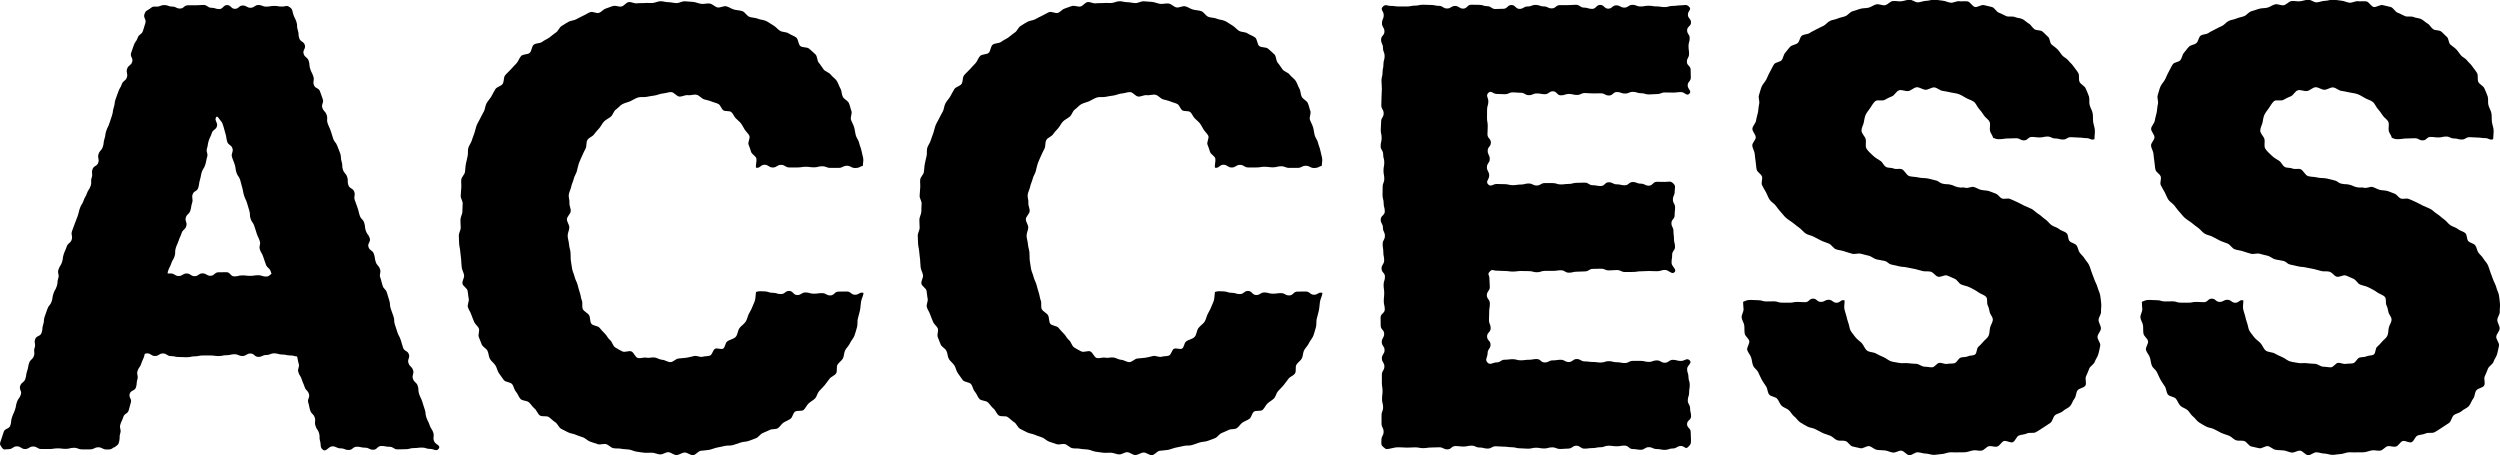
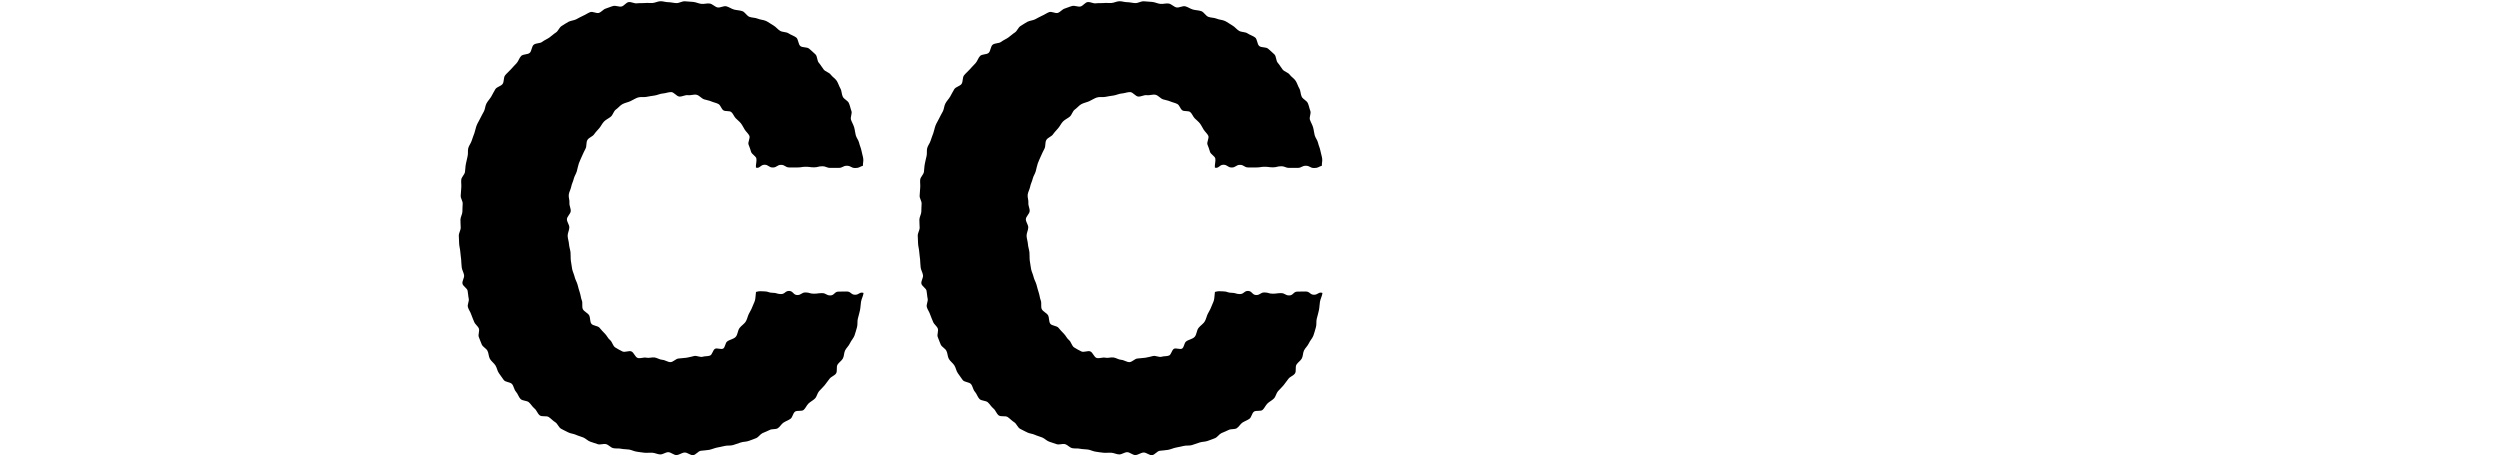
<svg xmlns="http://www.w3.org/2000/svg" width="269" height="49" viewBox="0 0 269 49" fill="none">
-   <path d="M12.259 48.128C11.904 48.388 11.886 48.364 11.452 48.364C11.018 48.364 11.012 48.128 10.578 48.128C10.145 48.128 10.139 48.352 9.705 48.352C9.271 48.352 9.265 48.352 8.831 48.352C8.397 48.352 8.391 48.182 7.958 48.182C7.524 48.182 7.518 48.297 7.084 48.297C6.65 48.297 6.644 48.243 6.205 48.243C5.765 48.243 5.765 48.315 5.331 48.315C4.897 48.315 4.891 48.315 4.452 48.315C4.012 48.315 4.012 48.043 3.572 48.043C3.132 48.043 3.132 48.315 2.699 48.315C2.265 48.315 2.259 48.025 1.819 48.025C1.379 48.025 1.379 48.328 0.939 48.328C0.5 48.328 0.439 48.485 0.18 48.128C-0.079 47.77 -0.018 47.728 0.126 47.31C0.271 46.892 0.259 46.892 0.397 46.474C0.536 46.056 0.964 46.202 1.108 45.79C1.253 45.378 1.144 45.342 1.283 44.924C1.421 44.506 1.464 44.524 1.608 44.106C1.753 43.689 1.68 43.67 1.825 43.252C1.97 42.835 2.102 42.883 2.241 42.465C2.379 42.047 2.03 41.932 2.174 41.514C2.319 41.097 2.584 41.187 2.723 40.776C2.861 40.364 2.777 40.334 2.921 39.916C3.066 39.498 2.994 39.48 3.132 39.062C3.271 38.644 3.5 38.723 3.644 38.305C3.789 37.887 3.584 37.82 3.729 37.408C3.873 36.997 3.638 36.918 3.783 36.5C3.928 36.082 4.337 36.227 4.476 35.81C4.614 35.392 4.506 35.355 4.644 34.938C4.783 34.52 4.668 34.483 4.807 34.065C4.946 33.648 4.958 33.654 5.102 33.236C5.247 32.818 5.403 32.872 5.548 32.461C5.693 32.049 5.608 32.018 5.747 31.601C5.885 31.183 5.97 31.213 6.108 30.795C6.247 30.377 6.132 30.341 6.271 29.929C6.409 29.517 6.15 29.426 6.289 29.009C6.428 28.591 6.53 28.627 6.669 28.215C6.807 27.803 6.717 27.767 6.855 27.355C6.994 26.943 7.036 26.956 7.175 26.538C7.313 26.12 7.572 26.211 7.711 25.793C7.849 25.375 7.608 25.296 7.747 24.878C7.885 24.46 7.91 24.466 8.048 24.055C8.187 23.643 8.223 23.649 8.361 23.237C8.5 22.825 8.458 22.807 8.602 22.389C8.747 21.971 8.849 22.008 8.988 21.596C9.126 21.184 9.217 21.208 9.355 20.797C9.494 20.385 9.614 20.421 9.753 20.003C9.891 19.585 9.729 19.531 9.867 19.113C10.006 18.695 9.813 18.628 9.952 18.217C10.09 17.805 10.434 17.914 10.572 17.502C10.711 17.09 10.464 16.999 10.602 16.581C10.741 16.163 10.916 16.224 11.06 15.806C11.205 15.388 11.102 15.358 11.241 14.94C11.38 14.522 11.295 14.492 11.434 14.08C11.572 13.668 11.633 13.681 11.771 13.269C11.91 12.857 11.91 12.851 12.048 12.433C12.187 12.015 12.102 11.985 12.241 11.567C12.38 11.149 12.289 11.119 12.428 10.701C12.566 10.283 12.59 10.289 12.729 9.871C12.867 9.453 12.958 9.484 13.102 9.066C13.247 8.648 13.512 8.739 13.651 8.327C13.789 7.915 13.536 7.824 13.675 7.406C13.813 6.989 14.084 7.079 14.223 6.662C14.361 6.244 13.97 6.11 14.108 5.693C14.247 5.275 14.259 5.275 14.398 4.863C14.536 4.451 14.675 4.493 14.813 4.069C14.952 3.646 15.241 3.749 15.38 3.331C15.518 2.913 15.5 2.907 15.639 2.489C15.777 2.071 15.398 1.938 15.542 1.52C15.687 1.102 15.783 1.193 16.139 0.926C16.494 0.66 16.422 0.714 16.843 0.714C17.265 0.714 17.265 0.545 17.687 0.545C18.108 0.545 18.108 0.708 18.53 0.708C18.952 0.708 18.952 0.92 19.374 0.92C19.795 0.92 19.795 0.569 20.217 0.569C20.639 0.569 20.639 0.569 21.06 0.569C21.482 0.569 21.482 0.533 21.904 0.533C22.326 0.533 22.326 0.836 22.747 0.836C23.169 0.836 23.169 0.975 23.591 0.975C24.012 0.975 24.012 0.545 24.434 0.545C24.856 0.545 24.856 0.951 25.277 0.951C25.699 0.951 25.699 0.593 26.121 0.593C26.543 0.593 26.543 0.836 26.964 0.836C27.386 0.836 27.386 0.539 27.808 0.539C28.229 0.539 28.229 0.714 28.651 0.714C29.073 0.714 29.073 0.636 29.5 0.636C29.928 0.636 29.922 0.708 30.35 0.708C30.777 0.708 30.832 0.521 31.175 0.775C31.518 1.029 31.422 1.132 31.561 1.55C31.699 1.968 31.759 1.944 31.898 2.362C32.037 2.78 31.898 2.822 32.043 3.24C32.187 3.658 32.061 3.694 32.199 4.112C32.338 4.53 32.657 4.421 32.796 4.833C32.934 5.244 32.537 5.384 32.675 5.802C32.814 6.219 33.079 6.129 33.217 6.546C33.356 6.964 33.241 7.001 33.38 7.419C33.519 7.836 33.579 7.812 33.717 8.23C33.856 8.648 33.633 8.721 33.772 9.138C33.91 9.556 34.296 9.423 34.434 9.841C34.573 10.259 34.591 10.253 34.729 10.665C34.868 11.076 34.549 11.191 34.687 11.603C34.826 12.015 35.013 11.954 35.151 12.372C35.29 12.79 35.115 12.851 35.254 13.263C35.392 13.675 35.44 13.662 35.585 14.08C35.729 14.498 35.711 14.504 35.85 14.916C35.989 15.328 36.145 15.279 36.29 15.697C36.434 16.115 36.47 16.097 36.609 16.515C36.748 16.933 36.621 16.975 36.76 17.393C36.898 17.811 36.76 17.853 36.904 18.271C37.049 18.689 37.217 18.628 37.356 19.04C37.495 19.452 37.344 19.506 37.483 19.918C37.621 20.33 37.97 20.215 38.115 20.627C38.26 21.039 38.037 21.117 38.175 21.529C38.314 21.941 38.326 21.941 38.47 22.353C38.615 22.765 38.573 22.783 38.711 23.201C38.85 23.619 39.049 23.552 39.187 23.97C39.326 24.388 39.224 24.424 39.362 24.836C39.501 25.248 39.645 25.205 39.784 25.617C39.922 26.029 39.513 26.174 39.651 26.586C39.79 26.998 40.085 26.901 40.23 27.319C40.374 27.737 40.29 27.761 40.428 28.179C40.567 28.597 40.742 28.536 40.886 28.954C41.031 29.372 40.778 29.457 40.922 29.875C41.067 30.292 41.025 30.305 41.163 30.722C41.302 31.14 41.495 31.074 41.633 31.492C41.772 31.909 41.748 31.916 41.886 32.333C42.025 32.751 41.904 32.794 42.043 33.212C42.181 33.629 42.193 33.623 42.338 34.041C42.483 34.459 42.35 34.501 42.489 34.919C42.627 35.337 42.621 35.337 42.76 35.755C42.898 36.173 42.977 36.149 43.115 36.567C43.254 36.984 43.23 36.99 43.368 37.408C43.507 37.826 43.856 37.705 43.995 38.123C44.133 38.541 43.808 38.65 43.953 39.068C44.097 39.486 44.308 39.413 44.447 39.831C44.585 40.249 44.29 40.346 44.434 40.764C44.579 41.181 44.808 41.103 44.947 41.514C45.085 41.926 44.959 41.975 45.097 42.393C45.236 42.81 45.296 42.792 45.434 43.21C45.573 43.628 45.555 43.634 45.7 44.052C45.844 44.47 45.736 44.506 45.88 44.924C46.025 45.342 46.085 45.318 46.224 45.736C46.362 46.153 46.471 46.117 46.615 46.535C46.76 46.953 46.549 47.026 46.694 47.443C46.838 47.861 47.465 47.904 47.212 48.267C46.959 48.63 46.718 48.303 46.278 48.303C45.838 48.303 45.838 48.158 45.404 48.158C44.971 48.158 44.965 48.212 44.531 48.212C44.097 48.212 44.091 48.334 43.657 48.334C43.224 48.334 43.218 48.352 42.784 48.352C42.35 48.352 42.344 48.073 41.91 48.073C41.477 48.073 41.471 47.988 41.031 47.988C40.591 47.988 40.591 48.394 40.157 48.394C39.724 48.394 39.718 48.17 39.278 48.17C38.838 48.17 38.838 48.067 38.398 48.067C37.958 48.067 37.958 48.418 37.525 48.418C37.091 48.418 37.085 48.243 36.645 48.243C36.205 48.243 36.205 48.025 35.766 48.025C35.326 48.025 35.121 48.661 34.76 48.4C34.398 48.14 34.567 47.873 34.44 47.462C34.314 47.05 34.458 47.001 34.326 46.589C34.193 46.178 34.067 46.22 33.94 45.802C33.814 45.384 33.994 45.33 33.862 44.918C33.729 44.506 33.513 44.573 33.38 44.161C33.247 43.749 33.296 43.731 33.169 43.319C33.043 42.907 33.368 42.804 33.241 42.393C33.115 41.981 32.91 42.047 32.778 41.636C32.645 41.224 32.597 41.242 32.47 40.83C32.344 40.418 32.229 40.455 32.103 40.043C31.976 39.631 32.266 39.54 32.139 39.128C32.013 38.717 32.073 38.698 31.94 38.286C31.808 37.875 31.44 37.99 31.308 37.578C31.175 37.166 31.47 37.069 31.344 36.657C31.217 36.246 31.085 36.288 30.952 35.876C30.82 35.464 30.85 35.458 30.717 35.047C30.585 34.635 30.561 34.641 30.434 34.229C30.308 33.817 30.235 33.841 30.109 33.429C29.982 33.018 29.976 33.018 29.844 32.606C29.711 32.194 29.916 32.127 29.784 31.716C29.651 31.304 29.615 31.316 29.488 30.898C29.362 30.48 29.53 30.432 29.404 30.02C29.277 29.608 29.253 29.614 29.127 29.202C29 28.791 28.741 28.869 28.609 28.457C28.476 28.046 28.452 28.052 28.326 27.64C28.199 27.228 28.097 27.258 27.964 26.846C27.832 26.435 28.079 26.356 27.952 25.944C27.826 25.532 27.759 25.55 27.627 25.139C27.494 24.727 27.494 24.727 27.362 24.315C27.229 23.903 27.097 23.946 26.964 23.534C26.832 23.122 26.952 23.086 26.826 22.668C26.699 22.25 26.711 22.25 26.579 21.838C26.446 21.426 26.392 21.445 26.259 21.027C26.127 20.609 26.187 20.597 26.061 20.185C25.934 19.773 25.97 19.761 25.838 19.349C25.705 18.937 25.573 18.98 25.44 18.562C25.308 18.144 25.386 18.126 25.259 17.714C25.133 17.302 25.091 17.314 24.964 16.896C24.838 16.479 25.139 16.388 25.012 15.97C24.886 15.552 24.573 15.655 24.446 15.237C24.32 14.819 24.386 14.801 24.259 14.383C24.133 13.965 24.151 13.959 24.024 13.547C23.898 13.136 23.886 13.178 23.621 12.833C23.506 12.687 23.386 12.451 23.271 12.597C23.012 12.942 23.47 13.178 23.344 13.59C23.217 14.002 22.916 13.911 22.789 14.322C22.663 14.734 22.597 14.716 22.464 15.128C22.331 15.54 22.398 15.564 22.271 15.976C22.145 16.388 22.416 16.472 22.289 16.89C22.163 17.308 22.211 17.32 22.084 17.732C21.958 18.144 21.844 18.108 21.711 18.519C21.578 18.931 21.639 18.949 21.512 19.361C21.386 19.773 21.458 19.797 21.331 20.209C21.205 20.621 20.85 20.512 20.723 20.924C20.597 21.335 20.807 21.402 20.675 21.814C20.542 22.226 20.609 22.244 20.482 22.656C20.356 23.067 20.121 22.995 19.994 23.407C19.868 23.819 20.175 23.915 20.042 24.333C19.91 24.751 19.675 24.672 19.542 25.084C19.41 25.496 19.356 25.478 19.223 25.89C19.09 26.302 19.036 26.283 18.91 26.695C18.783 27.107 18.916 27.149 18.789 27.561C18.663 27.973 18.554 27.937 18.422 28.355C18.289 28.772 18.217 28.742 18.084 29.154C17.952 29.566 18.169 29.638 18.042 30.05C17.916 30.462 17.916 30.462 17.789 30.874C17.663 31.286 17.554 31.255 17.428 31.667C17.301 32.079 17.452 32.127 17.325 32.539C17.199 32.951 16.958 32.878 16.825 33.29C16.693 33.702 16.994 33.799 16.867 34.211C16.741 34.623 16.621 34.586 16.494 34.998C16.367 35.41 16.458 35.44 16.325 35.852C16.193 36.264 15.898 36.173 15.765 36.585C15.633 36.997 15.777 37.039 15.645 37.457C15.512 37.875 15.645 37.911 15.518 38.323C15.392 38.735 15.325 38.717 15.199 39.128C15.072 39.54 14.934 39.498 14.801 39.91C14.669 40.321 14.91 40.4 14.783 40.812C14.657 41.224 14.759 41.26 14.633 41.672C14.506 42.084 14.09 41.956 13.958 42.368C13.825 42.78 14.205 42.901 14.078 43.313C13.952 43.725 13.976 43.737 13.849 44.149C13.723 44.561 13.392 44.458 13.265 44.876C13.139 45.293 13.072 45.269 12.946 45.687C12.819 46.105 13.072 46.184 12.946 46.596C12.819 47.007 12.916 47.013 12.837 47.443C12.759 47.873 12.639 47.886 12.289 48.146L12.259 48.128ZM10.765 29.602C11.066 29.293 11.114 29.378 11.542 29.378C11.97 29.378 11.97 29.614 12.398 29.614C12.825 29.614 12.825 29.39 13.253 29.39C13.681 29.39 13.681 29.39 14.102 29.39C14.524 29.39 14.53 29.56 14.952 29.56C15.373 29.56 15.38 29.445 15.807 29.445C16.235 29.445 16.235 29.499 16.663 29.499C17.09 29.499 17.09 29.426 17.518 29.426C17.946 29.426 17.946 29.426 18.374 29.426C18.801 29.426 18.801 29.699 19.229 29.699C19.657 29.699 19.657 29.426 20.084 29.426C20.512 29.426 20.512 29.717 20.94 29.717C21.368 29.717 21.368 29.414 21.795 29.414C22.223 29.414 22.223 29.675 22.651 29.675C23.078 29.675 23.078 29.299 23.506 29.299C23.934 29.299 23.934 29.287 24.362 29.287C24.789 29.287 24.789 29.741 25.217 29.741C25.645 29.741 25.645 29.632 26.073 29.632C26.5 29.632 26.5 29.681 26.928 29.681C27.356 29.681 27.356 29.614 27.784 29.614C28.211 29.614 28.211 29.759 28.639 29.759C29.067 29.759 29.067 29.39 29.494 29.39C29.922 29.39 29.922 29.675 30.35 29.675C30.777 29.675 30.777 29.584 31.205 29.584C31.633 29.584 31.633 29.511 32.061 29.511C32.488 29.511 32.488 29.753 32.916 29.753C33.344 29.753 33.344 29.541 33.772 29.541C34.199 29.541 34.199 29.299 34.627 29.299C35.055 29.299 35.055 29.741 35.488 29.741C35.922 29.741 35.97 29.287 36.272 29.59C36.573 29.893 36.362 29.947 36.362 30.383C36.362 30.819 36.35 30.819 36.35 31.249C36.35 31.679 36.175 31.685 36.175 32.121C36.175 32.557 36.26 32.557 36.26 32.993C36.26 33.429 36.175 33.429 36.175 33.866C36.175 34.302 36.296 34.302 36.296 34.738C36.296 35.174 36.567 35.174 36.567 35.61C36.567 36.046 36.458 36.046 36.458 36.482C36.458 36.918 36.555 36.918 36.555 37.354C36.555 37.79 36.772 38.032 36.464 38.347C36.157 38.662 35.916 38.123 35.488 38.123C35.061 38.123 35.061 38.377 34.633 38.377C34.205 38.377 34.205 38.353 33.778 38.353C33.35 38.353 33.35 38.317 32.928 38.317C32.507 38.317 32.5 38.359 32.079 38.359C31.657 38.359 31.651 38.244 31.223 38.244C30.796 38.244 30.796 38.147 30.368 38.147C29.94 38.147 29.94 38.02 29.512 38.02C29.085 38.02 29.085 38.196 28.657 38.196C28.229 38.196 28.229 38.402 27.802 38.402C27.374 38.402 27.374 38.038 26.946 38.038C26.518 38.038 26.518 38.305 26.091 38.305C25.663 38.305 25.663 38.117 25.235 38.117C24.808 38.117 24.808 38.22 24.38 38.22C23.952 38.22 23.952 38.311 23.524 38.311C23.097 38.311 23.097 38.25 22.669 38.25C22.241 38.25 22.241 38.25 21.813 38.25C21.386 38.25 21.386 38.341 20.958 38.341C20.53 38.341 20.53 38.438 20.103 38.438C19.675 38.438 19.675 38.414 19.247 38.414C18.819 38.414 18.819 38.317 18.392 38.317C17.964 38.317 17.964 38.032 17.536 38.032C17.108 38.032 17.108 38.305 16.681 38.305C16.253 38.305 16.253 38.02 15.825 38.02C15.398 38.02 15.398 38.438 14.97 38.438C14.542 38.438 14.542 38.426 14.114 38.426C13.687 38.426 13.687 38.281 13.259 38.281C12.831 38.281 12.831 37.978 12.404 37.978C11.976 37.978 11.976 38.002 11.542 38.002C11.108 38.002 10.855 38.656 10.548 38.347C10.241 38.038 10.91 37.778 10.91 37.348C10.91 36.918 10.65 36.912 10.65 36.482C10.65 36.052 10.482 36.046 10.482 35.61C10.482 35.174 10.645 35.174 10.645 34.738C10.645 34.302 10.855 34.302 10.855 33.866C10.855 33.429 10.506 33.429 10.506 32.993C10.506 32.557 10.506 32.557 10.506 32.121C10.506 31.685 10.47 31.685 10.47 31.249C10.47 30.813 10.843 30.789 10.771 30.359C10.699 29.929 10.458 29.887 10.765 29.578V29.602Z" fill="black" />
  <path d="M92.863 17.823C92.442 17.968 92.46 18.078 92.014 18.078C91.568 18.078 91.568 17.835 91.128 17.835C90.689 17.835 90.683 18.065 90.243 18.065C89.803 18.065 89.803 18.065 89.357 18.065C88.911 18.065 88.917 17.89 88.472 17.89C88.026 17.89 88.026 18.005 87.586 18.005C87.146 18.005 87.14 17.944 86.701 17.944C86.261 17.944 86.255 18.017 85.815 18.017C85.375 18.017 85.369 18.017 84.929 18.017C84.49 18.017 84.484 17.738 84.044 17.738C83.604 17.738 83.598 18.023 83.152 18.023C82.706 18.023 82.706 17.726 82.261 17.726C81.815 17.726 81.761 18.162 81.339 18.035C81.303 17.75 81.441 17.333 81.387 17.06C81.333 16.788 80.887 16.6 80.815 16.333C80.743 16.067 80.646 15.819 80.544 15.558C80.441 15.298 80.754 14.85 80.628 14.601C80.514 14.365 80.279 14.177 80.14 13.959C80.001 13.741 79.887 13.487 79.73 13.281C79.574 13.075 79.345 12.912 79.164 12.724C78.983 12.536 78.887 12.233 78.694 12.064C78.496 11.888 78.044 12.021 77.827 11.864C77.61 11.706 77.538 11.319 77.303 11.192C77.068 11.065 76.785 11.022 76.538 10.913C76.291 10.804 76.019 10.774 75.76 10.689C75.477 10.592 75.248 10.265 74.953 10.198C74.658 10.132 74.321 10.283 74.019 10.241C73.718 10.198 73.411 10.41 73.104 10.392C72.796 10.374 72.525 9.908 72.218 9.908C71.911 9.908 71.61 10.041 71.321 10.059C71.031 10.077 70.73 10.235 70.441 10.277C70.152 10.32 69.845 10.362 69.561 10.423C69.278 10.483 68.929 10.398 68.646 10.489C68.363 10.58 68.098 10.768 67.826 10.889C67.555 11.01 67.236 11.065 66.977 11.204C66.718 11.343 66.519 11.616 66.272 11.785C66.025 11.955 65.959 12.354 65.73 12.548C65.501 12.742 65.218 12.851 65.007 13.063C64.796 13.275 64.682 13.554 64.489 13.784C64.296 14.014 64.091 14.208 63.923 14.456C63.754 14.704 63.363 14.795 63.206 15.062C63.049 15.328 63.146 15.704 63.013 15.976C62.881 16.248 62.742 16.497 62.628 16.782C62.519 17.048 62.381 17.302 62.284 17.581C62.188 17.86 62.146 18.138 62.067 18.423C61.989 18.707 61.802 18.95 61.736 19.24C61.67 19.531 61.519 19.791 61.465 20.082C61.411 20.373 61.242 20.639 61.2 20.936C61.158 21.233 61.302 21.535 61.272 21.832C61.242 22.129 61.435 22.426 61.411 22.723C61.387 23.019 61.013 23.286 61.001 23.582C60.989 23.879 61.26 24.17 61.26 24.467C61.26 24.763 61.073 25.072 61.079 25.369C61.085 25.666 61.206 25.969 61.224 26.265C61.242 26.562 61.356 26.859 61.387 27.149C61.417 27.44 61.387 27.755 61.423 28.046C61.459 28.337 61.507 28.645 61.561 28.936C61.616 29.227 61.766 29.505 61.832 29.796C61.899 30.087 62.067 30.347 62.146 30.632C62.224 30.916 62.29 31.201 62.387 31.48C62.483 31.758 62.501 32.073 62.61 32.34C62.718 32.606 62.586 33.012 62.718 33.272C62.85 33.533 63.242 33.672 63.387 33.92C63.531 34.169 63.459 34.593 63.628 34.829C63.796 35.065 64.32 35.041 64.507 35.265C64.694 35.489 64.881 35.701 65.091 35.907C65.302 36.113 65.417 36.415 65.646 36.597C65.875 36.779 65.941 37.215 66.188 37.378C66.435 37.542 66.712 37.681 66.971 37.814C67.23 37.948 67.67 37.699 67.941 37.814C68.212 37.929 68.339 38.432 68.622 38.517C68.905 38.602 69.254 38.42 69.543 38.487C69.833 38.553 70.134 38.426 70.423 38.462C70.712 38.499 70.971 38.699 71.266 38.717C71.562 38.735 71.845 38.965 72.14 38.965C72.435 38.965 72.718 38.596 73.001 38.577C73.284 38.559 73.574 38.529 73.857 38.493C74.14 38.456 74.417 38.365 74.694 38.305C74.971 38.244 75.339 38.468 75.61 38.384C75.863 38.305 76.164 38.353 76.405 38.256C76.646 38.16 76.706 37.651 76.935 37.53C77.164 37.409 77.598 37.639 77.815 37.505C78.032 37.372 78.032 36.912 78.236 36.748C78.501 36.536 78.917 36.5 79.152 36.258C79.387 36.016 79.369 35.568 79.574 35.295C79.779 35.023 80.098 34.859 80.267 34.556C80.399 34.32 80.447 34.047 80.562 33.799C80.676 33.551 80.839 33.333 80.929 33.072C81.02 32.812 81.164 32.576 81.237 32.309C81.309 32.043 81.297 31.686 81.345 31.413C81.773 31.292 81.815 31.346 82.255 31.352C82.694 31.358 82.694 31.504 83.14 31.504C83.586 31.504 83.58 31.637 84.026 31.643C84.472 31.649 84.472 31.298 84.911 31.304C85.351 31.31 85.351 31.746 85.791 31.746C86.231 31.746 86.237 31.462 86.682 31.468C87.128 31.474 87.122 31.601 87.568 31.601C88.014 31.601 88.014 31.54 88.454 31.54C88.893 31.54 88.893 31.788 89.339 31.788C89.785 31.788 89.785 31.371 90.231 31.377C90.676 31.383 90.676 31.358 91.122 31.365C91.568 31.371 91.568 31.716 92.008 31.716C92.448 31.716 92.502 31.371 92.918 31.522C92.887 31.831 92.695 32.17 92.646 32.473C92.598 32.776 92.598 33.084 92.532 33.393C92.466 33.702 92.381 33.987 92.303 34.29C92.225 34.593 92.303 34.932 92.207 35.228C92.11 35.525 92.05 35.834 91.936 36.125C91.821 36.415 91.58 36.652 91.454 36.936C91.327 37.221 91.068 37.433 90.93 37.711C90.803 37.972 90.833 38.317 90.695 38.571C90.556 38.826 90.267 38.989 90.116 39.237C89.966 39.486 90.122 39.94 89.96 40.182C89.797 40.425 89.429 40.521 89.255 40.758C89.08 40.994 88.911 41.23 88.731 41.454C88.55 41.678 88.327 41.872 88.134 42.09C87.941 42.308 87.899 42.665 87.695 42.877C87.49 43.089 87.207 43.21 86.996 43.416C86.785 43.622 86.682 43.925 86.472 44.107C86.261 44.288 85.761 44.125 85.538 44.3C85.315 44.476 85.285 44.9 85.056 45.063C84.827 45.227 84.544 45.318 84.309 45.469C84.074 45.621 83.929 45.936 83.688 46.081C83.447 46.226 83.068 46.129 82.821 46.263C82.574 46.396 82.309 46.481 82.05 46.602C81.791 46.723 81.628 47.026 81.369 47.141C81.11 47.256 80.839 47.334 80.574 47.438C80.303 47.547 79.977 47.516 79.7 47.613C79.423 47.71 79.152 47.807 78.869 47.892C78.586 47.977 78.273 47.91 77.983 47.983C77.694 48.055 77.417 48.104 77.128 48.164C76.839 48.225 76.574 48.358 76.285 48.407C75.995 48.455 75.706 48.467 75.411 48.503C75.116 48.54 74.869 48.952 74.574 48.976C74.278 49 73.965 48.673 73.664 48.691C73.363 48.709 73.092 48.952 72.79 48.964C72.489 48.976 72.2 48.655 71.905 48.655C71.61 48.655 71.333 48.903 71.049 48.897C70.766 48.891 70.483 48.733 70.206 48.715C69.929 48.697 69.634 48.74 69.351 48.715C69.067 48.691 68.784 48.637 68.507 48.6C68.23 48.564 67.959 48.413 67.682 48.37C67.405 48.328 67.11 48.346 66.832 48.285C66.555 48.225 66.248 48.285 65.977 48.219C65.706 48.152 65.483 47.861 65.212 47.789C64.941 47.716 64.591 47.886 64.32 47.795C64.049 47.704 63.778 47.619 63.507 47.522C63.236 47.425 63.025 47.183 62.766 47.074C62.507 46.965 62.224 46.905 61.965 46.783C61.706 46.662 61.393 46.656 61.14 46.523C60.887 46.39 60.622 46.275 60.375 46.135C60.115 45.99 60.001 45.59 59.748 45.433C59.495 45.276 59.296 45.045 59.049 44.876C58.802 44.706 58.32 44.876 58.079 44.694C57.838 44.512 57.748 44.143 57.513 43.955C57.278 43.767 57.133 43.489 56.911 43.289C56.688 43.089 56.224 43.144 56.013 42.932C55.802 42.72 55.724 42.375 55.519 42.151C55.314 41.926 55.29 41.557 55.097 41.327C54.905 41.097 54.386 41.133 54.206 40.891C54.025 40.649 53.856 40.394 53.682 40.152C53.507 39.91 53.471 39.571 53.308 39.316C53.145 39.062 52.868 38.88 52.718 38.62C52.567 38.359 52.591 38.002 52.447 37.736C52.314 37.487 51.965 37.336 51.844 37.082C51.724 36.827 51.639 36.536 51.525 36.276C51.41 36.016 51.627 35.616 51.525 35.349C51.423 35.083 51.115 34.895 51.019 34.629C50.922 34.362 50.784 34.102 50.7 33.829C50.615 33.557 50.416 33.315 50.344 33.036C50.272 32.758 50.501 32.406 50.435 32.128C50.368 31.849 50.374 31.564 50.314 31.28C50.254 30.995 49.808 30.795 49.76 30.511C49.712 30.226 49.977 29.899 49.935 29.608C49.892 29.318 49.718 29.063 49.682 28.779C49.645 28.494 49.645 28.209 49.621 27.925C49.597 27.64 49.543 27.355 49.525 27.071C49.507 26.786 49.416 26.502 49.404 26.217C49.392 25.932 49.374 25.642 49.368 25.357C49.362 25.072 49.573 24.782 49.573 24.497C49.573 24.212 49.537 23.922 49.543 23.637C49.549 23.352 49.742 23.068 49.754 22.783C49.766 22.498 49.76 22.214 49.784 21.929C49.808 21.645 49.549 21.336 49.573 21.051C49.597 20.766 49.603 20.47 49.633 20.191C49.663 19.913 49.597 19.598 49.633 19.319C49.669 19.04 49.983 18.792 50.031 18.508C50.079 18.223 50.067 17.926 50.127 17.648C50.188 17.369 50.242 17.084 50.314 16.806C50.386 16.527 50.314 16.206 50.386 15.934C50.459 15.661 50.669 15.413 50.754 15.14C50.838 14.868 50.947 14.595 51.043 14.329C51.139 14.062 51.182 13.765 51.284 13.499C51.386 13.233 51.561 12.99 51.676 12.73C51.79 12.47 51.953 12.221 52.079 11.967C52.206 11.713 52.206 11.386 52.344 11.131C52.489 10.865 52.712 10.641 52.862 10.386C53.013 10.132 53.139 9.847 53.302 9.593C53.465 9.339 53.904 9.278 54.079 9.036C54.254 8.793 54.164 8.351 54.344 8.115C54.525 7.879 54.778 7.685 54.971 7.461C55.164 7.237 55.38 7.019 55.585 6.801C55.79 6.583 55.868 6.232 56.079 6.02C56.29 5.808 56.784 5.887 57.001 5.687C57.218 5.487 57.2 4.996 57.435 4.809C57.67 4.621 58.103 4.687 58.338 4.506C58.573 4.324 58.856 4.215 59.103 4.045C59.35 3.876 59.561 3.658 59.814 3.5C60.067 3.343 60.182 2.937 60.441 2.792C60.688 2.653 60.917 2.471 61.17 2.344C61.423 2.217 61.736 2.204 61.989 2.083C62.242 1.962 62.483 1.799 62.748 1.69C63.013 1.581 63.248 1.399 63.513 1.302C63.778 1.205 64.17 1.472 64.441 1.387C64.712 1.302 64.911 0.999 65.182 0.921C65.453 0.842 65.712 0.709 65.989 0.642C66.266 0.575 66.592 0.757 66.869 0.702C67.146 0.648 67.363 0.266 67.646 0.224C67.929 0.182 68.242 0.394 68.525 0.357C68.808 0.321 69.092 0.357 69.369 0.327C69.646 0.297 69.929 0.339 70.212 0.321C70.495 0.303 70.766 0.145 71.049 0.133C71.333 0.121 71.61 0.236 71.899 0.236C72.2 0.236 72.495 0.327 72.79 0.333C73.086 0.339 73.399 0.121 73.694 0.139C73.989 0.157 74.29 0.182 74.586 0.206C74.881 0.23 75.17 0.382 75.465 0.418C75.76 0.454 76.08 0.333 76.375 0.382C76.67 0.43 76.917 0.739 77.206 0.799C77.495 0.86 77.863 0.606 78.152 0.678C78.441 0.751 78.7 0.951 78.989 1.03C79.279 1.108 79.592 1.102 79.875 1.199C80.158 1.296 80.351 1.702 80.634 1.811C80.917 1.92 81.255 1.889 81.538 2.011C81.821 2.132 82.158 2.132 82.429 2.259C82.7 2.386 82.953 2.592 83.218 2.737C83.484 2.883 83.676 3.161 83.941 3.319C84.206 3.476 84.598 3.422 84.851 3.591C85.104 3.761 85.429 3.852 85.67 4.033C85.911 4.215 85.881 4.76 86.116 4.954C86.351 5.148 86.839 5.039 87.062 5.239C87.285 5.438 87.526 5.638 87.743 5.85C87.96 6.062 87.905 6.528 88.104 6.753C88.303 6.977 88.442 7.243 88.628 7.479C88.815 7.715 89.213 7.788 89.387 8.03C89.562 8.273 89.869 8.442 90.032 8.697C90.195 8.951 90.279 9.266 90.43 9.526C90.58 9.787 90.55 10.15 90.689 10.416C90.821 10.677 91.207 10.816 91.333 11.083C91.46 11.349 91.502 11.658 91.61 11.931C91.719 12.203 91.472 12.609 91.568 12.887C91.664 13.166 91.821 13.408 91.905 13.693C91.99 13.977 92.002 14.262 92.08 14.553C92.158 14.844 92.381 15.08 92.442 15.37C92.502 15.661 92.646 15.928 92.695 16.218C92.743 16.509 92.851 16.788 92.887 17.084C92.924 17.381 92.827 17.569 92.857 17.866L92.863 17.823Z" fill="black" />
  <path d="M142.244 17.823C141.822 17.968 141.84 18.078 141.394 18.078C140.949 18.078 140.949 17.835 140.509 17.835C140.069 17.835 140.063 18.065 139.623 18.065C139.184 18.065 139.184 18.065 138.738 18.065C138.292 18.065 138.298 17.89 137.852 17.89C137.406 17.89 137.406 18.005 136.967 18.005C136.527 18.005 136.521 17.944 136.081 17.944C135.641 17.944 135.635 18.017 135.196 18.017C134.756 18.017 134.75 18.017 134.31 18.017C133.87 18.017 133.864 17.738 133.424 17.738C132.985 17.738 132.979 18.023 132.533 18.023C132.087 18.023 132.087 17.726 131.641 17.726C131.195 17.726 131.141 18.162 130.72 18.035C130.683 17.75 130.822 17.333 130.768 17.06C130.713 16.788 130.268 16.6 130.195 16.333C130.123 16.067 130.027 15.819 129.924 15.558C129.822 15.298 130.135 14.85 130.009 14.601C129.894 14.365 129.659 14.177 129.521 13.959C129.382 13.741 129.268 13.487 129.111 13.281C128.954 13.075 128.725 12.912 128.545 12.724C128.364 12.536 128.268 12.233 128.075 12.064C127.876 11.888 127.424 12.021 127.207 11.864C126.991 11.706 126.918 11.319 126.683 11.192C126.448 11.065 126.165 11.022 125.918 10.913C125.671 10.804 125.4 10.774 125.141 10.689C124.858 10.592 124.629 10.265 124.334 10.198C124.039 10.132 123.701 10.283 123.4 10.241C123.099 10.198 122.792 10.41 122.484 10.392C122.177 10.374 121.906 9.908 121.599 9.908C121.292 9.908 120.99 10.041 120.701 10.059C120.412 10.077 120.111 10.235 119.822 10.277C119.533 10.32 119.225 10.362 118.942 10.423C118.659 10.483 118.31 10.398 118.026 10.489C117.743 10.58 117.478 10.768 117.207 10.889C116.936 11.01 116.617 11.065 116.358 11.204C116.099 11.343 115.9 11.616 115.653 11.785C115.406 11.955 115.34 12.354 115.111 12.548C114.882 12.742 114.599 12.851 114.388 13.063C114.177 13.275 114.063 13.554 113.87 13.784C113.677 14.014 113.472 14.208 113.303 14.456C113.135 14.704 112.743 14.795 112.587 15.062C112.43 15.328 112.526 15.704 112.394 15.976C112.261 16.248 112.123 16.497 112.008 16.782C111.9 17.048 111.761 17.302 111.665 17.581C111.568 17.86 111.526 18.138 111.448 18.423C111.37 18.707 111.183 18.95 111.117 19.24C111.05 19.531 110.9 19.791 110.846 20.082C110.791 20.373 110.623 20.639 110.58 20.936C110.538 21.233 110.683 21.535 110.653 21.832C110.623 22.129 110.815 22.426 110.791 22.723C110.767 23.019 110.394 23.286 110.382 23.582C110.37 23.879 110.641 24.17 110.641 24.467C110.641 24.763 110.454 25.072 110.46 25.369C110.466 25.666 110.587 25.969 110.605 26.265C110.623 26.562 110.737 26.859 110.767 27.149C110.797 27.44 110.767 27.755 110.803 28.046C110.84 28.337 110.888 28.645 110.942 28.936C110.996 29.227 111.147 29.505 111.213 29.796C111.279 30.087 111.448 30.347 111.526 30.632C111.605 30.916 111.671 31.201 111.767 31.48C111.864 31.758 111.882 32.073 111.99 32.34C112.099 32.606 111.966 33.012 112.099 33.272C112.231 33.533 112.623 33.672 112.767 33.92C112.912 34.169 112.84 34.593 113.008 34.829C113.177 35.065 113.701 35.041 113.888 35.265C114.075 35.489 114.261 35.701 114.472 35.907C114.683 36.113 114.797 36.415 115.026 36.597C115.255 36.779 115.322 37.215 115.569 37.378C115.816 37.542 116.093 37.681 116.352 37.814C116.611 37.948 117.051 37.699 117.322 37.814C117.593 37.929 117.719 38.432 118.002 38.517C118.285 38.602 118.635 38.42 118.924 38.487C119.213 38.553 119.514 38.426 119.804 38.462C120.093 38.499 120.352 38.699 120.647 38.717C120.942 38.735 121.225 38.965 121.521 38.965C121.816 38.965 122.099 38.596 122.382 38.577C122.665 38.559 122.954 38.529 123.237 38.493C123.521 38.456 123.798 38.365 124.075 38.305C124.352 38.244 124.719 38.468 124.99 38.384C125.243 38.305 125.545 38.353 125.786 38.256C126.027 38.16 126.087 37.651 126.316 37.53C126.545 37.409 126.978 37.639 127.195 37.505C127.412 37.372 127.412 36.912 127.617 36.748C127.882 36.536 128.298 36.5 128.533 36.258C128.768 36.016 128.75 35.568 128.954 35.295C129.159 35.023 129.479 34.859 129.647 34.556C129.78 34.32 129.828 34.047 129.942 33.799C130.057 33.551 130.219 33.333 130.31 33.072C130.4 32.812 130.545 32.576 130.617 32.309C130.689 32.043 130.677 31.686 130.726 31.413C131.153 31.292 131.195 31.346 131.635 31.352C132.075 31.358 132.075 31.504 132.521 31.504C132.967 31.504 132.961 31.637 133.406 31.643C133.852 31.649 133.852 31.298 134.292 31.304C134.732 31.31 134.732 31.746 135.171 31.746C135.611 31.746 135.617 31.462 136.063 31.468C136.509 31.474 136.503 31.601 136.949 31.601C137.394 31.601 137.394 31.54 137.834 31.54C138.274 31.54 138.274 31.788 138.72 31.788C139.165 31.788 139.165 31.371 139.611 31.377C140.057 31.383 140.057 31.358 140.503 31.365C140.949 31.371 140.949 31.716 141.388 31.716C141.828 31.716 141.882 31.371 142.298 31.522C142.268 31.831 142.075 32.17 142.027 32.473C141.979 32.776 141.979 33.084 141.913 33.393C141.846 33.702 141.762 33.987 141.684 34.29C141.605 34.593 141.684 34.932 141.587 35.228C141.491 35.525 141.431 35.834 141.316 36.125C141.202 36.415 140.961 36.652 140.834 36.936C140.708 37.221 140.449 37.433 140.31 37.711C140.184 37.972 140.214 38.317 140.075 38.571C139.937 38.826 139.647 38.989 139.497 39.237C139.346 39.486 139.503 39.94 139.34 40.182C139.178 40.425 138.81 40.521 138.635 40.758C138.461 40.994 138.292 41.23 138.111 41.454C137.931 41.678 137.708 41.872 137.515 42.09C137.322 42.308 137.28 42.665 137.075 42.877C136.87 43.089 136.587 43.21 136.376 43.416C136.165 43.622 136.063 43.925 135.852 44.107C135.641 44.288 135.141 44.125 134.918 44.3C134.695 44.476 134.665 44.9 134.436 45.063C134.208 45.227 133.924 45.318 133.689 45.469C133.455 45.621 133.31 45.936 133.069 46.081C132.828 46.226 132.448 46.129 132.201 46.263C131.954 46.396 131.689 46.481 131.43 46.602C131.171 46.723 131.009 47.026 130.75 47.141C130.491 47.256 130.219 47.334 129.954 47.438C129.683 47.547 129.358 47.516 129.081 47.613C128.804 47.71 128.533 47.807 128.25 47.892C127.966 47.977 127.653 47.91 127.364 47.983C127.075 48.055 126.798 48.104 126.509 48.164C126.219 48.225 125.954 48.358 125.665 48.407C125.376 48.455 125.087 48.467 124.792 48.503C124.496 48.54 124.249 48.952 123.954 48.976C123.659 49 123.346 48.673 123.045 48.691C122.743 48.709 122.472 48.952 122.171 48.964C121.87 48.976 121.581 48.655 121.286 48.655C120.99 48.655 120.713 48.903 120.43 48.897C120.147 48.891 119.864 48.733 119.587 48.715C119.31 48.697 119.014 48.74 118.731 48.715C118.448 48.691 118.165 48.637 117.888 48.6C117.611 48.564 117.34 48.413 117.063 48.37C116.785 48.328 116.49 48.346 116.213 48.285C115.936 48.225 115.629 48.285 115.358 48.219C115.087 48.152 114.864 47.861 114.593 47.789C114.322 47.716 113.972 47.886 113.701 47.795C113.43 47.704 113.159 47.619 112.888 47.522C112.617 47.425 112.406 47.183 112.147 47.074C111.888 46.965 111.605 46.905 111.346 46.783C111.087 46.662 110.773 46.656 110.52 46.523C110.267 46.39 110.002 46.275 109.755 46.135C109.496 45.99 109.382 45.59 109.129 45.433C108.876 45.276 108.677 45.045 108.43 44.876C108.183 44.706 107.701 44.876 107.46 44.694C107.219 44.512 107.129 44.143 106.894 43.955C106.659 43.767 106.514 43.489 106.291 43.289C106.068 43.089 105.604 43.144 105.394 42.932C105.183 42.72 105.104 42.375 104.9 42.151C104.695 41.926 104.671 41.557 104.478 41.327C104.285 41.097 103.767 41.133 103.586 40.891C103.406 40.649 103.237 40.394 103.062 40.152C102.888 39.91 102.851 39.571 102.689 39.316C102.526 39.062 102.249 38.88 102.098 38.62C101.948 38.359 101.972 38.002 101.827 37.736C101.695 37.487 101.345 37.336 101.225 37.082C101.104 36.827 101.02 36.536 100.906 36.276C100.791 36.016 101.008 35.616 100.906 35.349C100.803 35.083 100.496 34.895 100.4 34.629C100.303 34.362 100.165 34.102 100.08 33.829C99.996 33.557 99.797 33.315 99.725 33.036C99.653 32.758 99.882 32.406 99.815 32.128C99.749 31.849 99.755 31.564 99.695 31.28C99.635 30.995 99.189 30.795 99.141 30.511C99.092 30.226 99.357 29.899 99.315 29.608C99.273 29.318 99.098 29.063 99.062 28.779C99.026 28.494 99.026 28.209 99.002 27.925C98.978 27.64 98.924 27.355 98.906 27.071C98.888 26.786 98.797 26.502 98.785 26.217C98.773 25.932 98.755 25.642 98.749 25.357C98.743 25.072 98.954 24.782 98.954 24.497C98.954 24.212 98.918 23.922 98.924 23.637C98.93 23.352 99.122 23.068 99.135 22.783C99.147 22.498 99.141 22.214 99.165 21.929C99.189 21.645 98.93 21.336 98.954 21.051C98.978 20.766 98.984 20.47 99.014 20.191C99.044 19.913 98.978 19.598 99.014 19.319C99.05 19.04 99.363 18.792 99.412 18.508C99.46 18.223 99.448 17.926 99.508 17.648C99.568 17.369 99.622 17.084 99.695 16.806C99.767 16.527 99.695 16.206 99.767 15.934C99.839 15.661 100.05 15.413 100.134 15.14C100.219 14.868 100.327 14.595 100.424 14.329C100.52 14.062 100.562 13.765 100.665 13.499C100.767 13.233 100.942 12.99 101.056 12.73C101.171 12.47 101.333 12.221 101.46 11.967C101.586 11.713 101.586 11.386 101.725 11.131C101.869 10.865 102.092 10.641 102.243 10.386C102.394 10.132 102.52 9.847 102.683 9.593C102.845 9.339 103.285 9.278 103.46 9.036C103.635 8.793 103.544 8.351 103.725 8.115C103.906 7.879 104.159 7.685 104.351 7.461C104.544 7.237 104.761 7.019 104.966 6.801C105.171 6.583 105.249 6.232 105.46 6.02C105.671 5.808 106.165 5.887 106.382 5.687C106.598 5.487 106.58 4.996 106.815 4.809C107.05 4.621 107.484 4.687 107.719 4.506C107.954 4.324 108.237 4.215 108.484 4.045C108.731 3.876 108.942 3.658 109.195 3.5C109.448 3.343 109.562 2.937 109.821 2.792C110.068 2.653 110.297 2.471 110.55 2.344C110.803 2.217 111.117 2.204 111.37 2.083C111.623 1.962 111.864 1.799 112.129 1.69C112.394 1.581 112.629 1.399 112.894 1.302C113.159 1.205 113.55 1.472 113.822 1.387C114.093 1.302 114.291 0.999 114.563 0.921C114.834 0.842 115.093 0.709 115.37 0.642C115.647 0.575 115.972 0.757 116.249 0.702C116.526 0.648 116.743 0.266 117.026 0.224C117.31 0.182 117.623 0.394 117.906 0.357C118.189 0.321 118.472 0.357 118.749 0.327C119.026 0.297 119.31 0.339 119.593 0.321C119.876 0.303 120.147 0.145 120.43 0.133C120.713 0.121 120.99 0.236 121.28 0.236C121.581 0.236 121.876 0.327 122.171 0.333C122.466 0.339 122.78 0.121 123.075 0.139C123.37 0.157 123.671 0.182 123.966 0.206C124.262 0.23 124.551 0.382 124.846 0.418C125.141 0.454 125.46 0.333 125.756 0.382C126.051 0.43 126.298 0.739 126.587 0.799C126.876 0.86 127.244 0.606 127.533 0.678C127.822 0.751 128.081 0.951 128.37 1.03C128.659 1.108 128.972 1.102 129.256 1.199C129.539 1.296 129.732 1.702 130.015 1.811C130.298 1.92 130.635 1.889 130.918 2.011C131.201 2.132 131.539 2.132 131.81 2.259C132.081 2.386 132.334 2.592 132.599 2.737C132.864 2.883 133.057 3.161 133.322 3.319C133.587 3.476 133.979 3.422 134.232 3.591C134.485 3.761 134.81 3.852 135.051 4.033C135.292 4.215 135.262 4.76 135.497 4.954C135.732 5.148 136.22 5.039 136.443 5.239C136.665 5.438 136.906 5.638 137.123 5.85C137.34 6.062 137.286 6.528 137.485 6.753C137.684 6.977 137.822 7.243 138.009 7.479C138.196 7.715 138.593 7.788 138.768 8.03C138.943 8.273 139.25 8.442 139.412 8.697C139.575 8.951 139.659 9.266 139.81 9.526C139.961 9.787 139.931 10.15 140.069 10.416C140.202 10.677 140.587 10.816 140.714 11.083C140.84 11.349 140.882 11.658 140.991 11.931C141.099 12.203 140.852 12.609 140.949 12.887C141.045 13.166 141.202 13.408 141.286 13.693C141.37 13.977 141.382 14.262 141.461 14.553C141.539 14.844 141.762 15.08 141.822 15.37C141.882 15.661 142.027 15.928 142.075 16.218C142.123 16.509 142.232 16.788 142.268 17.084C142.304 17.381 142.208 17.569 142.238 17.866L142.244 17.823Z" fill="black" />
-   <path d="M148.864 48.134C148.557 47.825 148.641 47.771 148.641 47.335C148.641 46.899 148.876 46.899 148.876 46.456C148.876 46.014 148.653 46.02 148.653 45.578C148.653 45.136 148.653 45.142 148.653 44.7C148.653 44.258 148.822 44.258 148.822 43.822C148.822 43.386 148.707 43.38 148.707 42.944C148.707 42.508 148.762 42.502 148.762 42.066C148.762 41.63 148.689 41.624 148.689 41.188C148.689 40.752 148.689 40.746 148.689 40.31C148.689 39.873 148.96 39.867 148.96 39.431C148.96 38.995 148.689 38.989 148.689 38.553C148.689 38.117 148.979 38.111 148.979 37.675C148.979 37.239 148.677 37.233 148.677 36.797C148.677 36.361 148.936 36.355 148.936 35.919C148.936 35.483 148.563 35.477 148.563 35.041C148.563 34.605 148.551 34.599 148.551 34.163C148.551 33.727 149.003 33.721 149.003 33.285C149.003 32.848 148.894 32.842 148.894 32.406C148.894 31.97 148.942 31.964 148.942 31.528C148.942 31.092 148.876 31.092 148.876 30.65C148.876 30.208 149.021 30.214 149.021 29.772C149.021 29.33 148.653 29.336 148.653 28.894C148.653 28.452 148.936 28.458 148.936 28.016C148.936 27.573 148.846 27.574 148.846 27.137C148.846 26.701 148.774 26.695 148.774 26.259C148.774 25.823 149.015 25.817 149.015 25.381C149.015 24.945 148.804 24.945 148.804 24.503C148.804 24.061 148.563 24.067 148.563 23.625C148.563 23.183 149.003 23.189 149.003 22.747C149.003 22.305 148.882 22.305 148.882 21.869C148.882 21.433 148.762 21.427 148.762 20.991C148.762 20.555 148.774 20.549 148.774 20.112C148.774 19.676 148.948 19.67 148.948 19.234C148.948 18.798 148.864 18.792 148.864 18.356C148.864 17.92 148.948 17.914 148.948 17.478C148.948 17.042 148.828 17.036 148.828 16.6C148.828 16.164 148.557 16.158 148.557 15.722C148.557 15.286 148.665 15.28 148.665 14.844C148.665 14.408 148.569 14.402 148.569 13.966C148.569 13.529 148.611 13.523 148.611 13.081C148.611 12.639 148.882 12.639 148.882 12.203C148.882 11.767 148.629 11.761 148.629 11.319C148.629 10.877 148.653 10.877 148.653 10.441C148.653 10.005 148.689 9.999 148.689 9.557C148.689 9.115 148.647 9.115 148.647 8.678C148.647 8.242 148.762 8.236 148.762 7.8C148.762 7.364 148.858 7.358 148.858 6.916C148.858 6.474 148.985 6.474 148.985 6.038C148.985 5.602 148.81 5.596 148.81 5.154C148.81 4.712 148.605 4.712 148.605 4.27C148.605 3.828 148.966 3.828 148.966 3.385C148.966 2.943 148.701 2.943 148.701 2.501C148.701 2.059 148.888 2.059 148.888 1.617C148.888 1.175 148.478 1.042 148.786 0.727C149.093 0.412 149.219 0.636 149.653 0.636C150.087 0.636 150.087 0.697 150.521 0.697C150.954 0.697 150.954 0.697 151.388 0.697C151.822 0.697 151.822 0.606 152.25 0.606C152.677 0.606 152.683 0.509 153.111 0.509C153.539 0.509 153.545 0.533 153.973 0.533C154.4 0.533 154.406 0.63 154.834 0.63C155.262 0.63 155.268 0.915 155.702 0.915C156.135 0.915 156.135 0.642 156.569 0.642C157.003 0.642 157.003 0.927 157.437 0.927C157.87 0.927 157.87 0.509 158.304 0.509C158.738 0.509 158.738 0.521 159.165 0.521C159.593 0.521 159.599 0.666 160.033 0.666C160.467 0.666 160.467 0.969 160.9 0.969C161.334 0.969 161.334 0.945 161.768 0.945C162.202 0.945 162.202 0.539 162.635 0.539C163.069 0.539 163.069 0.957 163.503 0.957C163.937 0.957 163.937 0.697 164.37 0.697C164.804 0.697 164.804 0.527 165.238 0.527C165.672 0.527 165.672 0.69 166.105 0.69C166.539 0.69 166.539 0.902 166.973 0.902C167.407 0.902 167.407 0.551 167.84 0.551C168.274 0.551 168.274 0.551 168.708 0.551C169.142 0.551 169.142 0.515 169.575 0.515C170.009 0.515 170.009 0.818 170.443 0.818C170.877 0.818 170.877 0.957 171.31 0.957C171.744 0.957 171.744 0.527 172.178 0.527C172.612 0.527 172.612 0.933 173.045 0.933C173.479 0.933 173.479 0.575 173.913 0.575C174.347 0.575 174.347 0.818 174.78 0.818C175.214 0.818 175.214 0.521 175.648 0.521C176.082 0.521 176.082 0.697 176.515 0.697C176.949 0.697 176.949 0.618 177.383 0.618C177.817 0.618 177.817 0.69 178.25 0.69C178.684 0.69 178.684 0.763 179.118 0.763C179.551 0.763 179.551 0.636 179.991 0.636C180.431 0.636 180.425 0.575 180.865 0.575C181.305 0.575 181.431 0.418 181.744 0.721C182.058 1.024 181.618 1.151 181.618 1.575C181.618 1.999 181.955 1.999 181.955 2.416C181.955 2.834 181.533 2.84 181.533 3.258C181.533 3.676 181.811 3.682 181.811 4.106C181.811 4.53 181.684 4.53 181.684 4.954C181.684 5.378 181.744 5.378 181.744 5.802C181.744 6.226 181.509 6.226 181.509 6.65C181.509 7.074 181.913 7.074 181.913 7.498C181.913 7.921 181.931 7.921 181.931 8.345C181.931 8.769 181.594 8.769 181.594 9.193C181.594 9.617 182.076 9.781 181.774 10.084C181.473 10.386 181.311 9.908 180.877 9.908C180.443 9.908 180.449 9.962 180.015 9.962C179.582 9.962 179.588 9.95 179.154 9.95C178.72 9.95 178.726 10.12 178.292 10.12C177.859 10.12 177.865 10.162 177.431 10.162C176.997 10.162 177.003 10.029 176.569 10.029C176.136 10.029 176.142 9.884 175.708 9.884C175.274 9.884 175.28 10.065 174.847 10.065C174.413 10.065 174.419 9.902 173.985 9.902C173.551 9.902 173.557 10.277 173.124 10.277C172.69 10.277 172.696 10.041 172.262 10.041C171.828 10.041 171.834 10.053 171.401 10.053C170.967 10.053 170.973 10.011 170.539 10.011C170.105 10.011 170.112 10.217 169.678 10.217C169.244 10.217 169.244 10.108 168.816 10.108C168.389 10.108 168.389 10.259 167.955 10.259C167.521 10.259 167.527 9.823 167.093 9.823C166.66 9.823 166.66 10.138 166.232 10.138C165.804 10.138 165.804 10.053 165.37 10.053C164.937 10.053 164.937 10.241 164.509 10.241C164.081 10.241 164.075 9.981 163.648 9.981C163.22 9.981 163.214 9.938 162.786 9.938C162.358 9.938 162.352 10.138 161.925 10.138C161.497 10.138 161.491 10.108 161.057 10.108C160.623 10.108 160.455 9.684 160.147 9.993C159.84 10.302 160.147 10.477 160.147 10.919C160.147 11.361 160.009 11.361 160.009 11.803C160.009 12.245 160.003 12.245 160.003 12.688C160.003 13.13 160.081 13.13 160.081 13.572C160.081 14.014 160.051 14.014 160.051 14.456C160.051 14.898 160.419 14.898 160.419 15.34C160.419 15.782 160.075 15.782 160.075 16.224C160.075 16.666 160.298 16.666 160.298 17.109C160.298 17.551 159.991 17.551 159.991 17.993C159.991 18.435 160.238 18.435 160.238 18.883C160.238 19.331 159.816 19.513 160.123 19.834C160.431 20.155 160.617 19.797 161.045 19.797C161.473 19.797 161.473 19.816 161.907 19.816C162.34 19.816 162.334 19.925 162.768 19.925C163.202 19.925 163.196 19.858 163.629 19.858C164.063 19.858 164.063 19.743 164.491 19.743C164.919 19.743 164.925 19.961 165.352 19.961C165.78 19.961 165.78 19.701 166.214 19.701C166.648 19.701 166.648 19.701 167.075 19.701C167.503 19.701 167.509 19.846 167.937 19.846C168.364 19.846 168.371 19.791 168.798 19.791C169.226 19.791 169.232 19.67 169.66 19.67C170.087 19.67 170.093 19.652 170.521 19.652C170.949 19.652 170.955 19.931 171.383 19.931C171.81 19.931 171.81 20.015 172.244 20.015C172.678 20.015 172.672 19.61 173.106 19.61C173.539 19.61 173.539 19.834 173.967 19.834C174.395 19.834 174.401 19.937 174.828 19.937C175.256 19.937 175.262 19.585 175.69 19.585C176.118 19.585 176.124 19.761 176.551 19.761C176.979 19.761 176.985 19.979 177.413 19.979C177.841 19.979 177.847 19.561 178.28 19.561C178.714 19.561 178.714 19.573 179.148 19.573C179.582 19.573 179.738 19.434 180.045 19.737C180.353 20.04 180.196 20.191 180.196 20.621C180.196 21.051 180.003 21.045 180.003 21.469C180.003 21.893 180.238 21.893 180.238 22.317C180.238 22.741 180.19 22.741 180.19 23.165C180.19 23.589 179.847 23.589 179.847 24.013C179.847 24.436 180.064 24.436 180.064 24.86C180.064 25.284 180.118 25.284 180.118 25.708C180.118 26.132 180.232 26.132 180.232 26.556C180.232 26.98 179.925 26.98 179.925 27.41C179.925 27.84 179.859 27.834 179.859 28.264C179.859 28.694 180.479 28.985 180.178 29.287C179.877 29.59 179.582 29.045 179.154 29.045C178.726 29.045 178.726 29.184 178.292 29.184C177.859 29.184 177.865 29.16 177.431 29.16C176.997 29.16 177.003 29.191 176.569 29.191C176.136 29.191 176.136 29.263 175.708 29.263C175.28 29.263 175.274 29.269 174.847 29.269C174.419 29.269 174.419 29.057 173.985 29.057C173.551 29.057 173.551 29.094 173.124 29.094C172.696 29.094 172.69 28.912 172.262 28.912C171.834 28.912 171.828 28.93 171.401 28.93C170.973 28.93 170.967 29.203 170.539 29.203C170.112 29.203 170.105 29.233 169.678 29.233C169.25 29.233 169.244 29.342 168.816 29.342C168.389 29.342 168.389 29.081 167.955 29.081C167.521 29.081 167.527 29.148 167.093 29.148C166.66 29.148 166.66 29.148 166.232 29.148C165.804 29.148 165.798 29.294 165.37 29.294C164.943 29.294 164.937 29.172 164.509 29.172C164.081 29.172 164.075 29.16 163.648 29.16C163.22 29.16 163.214 29.221 162.786 29.221C162.358 29.221 162.352 29.16 161.919 29.16C161.485 29.16 161.485 29.124 161.051 29.124C160.617 29.124 160.599 28.912 160.298 29.221C159.997 29.53 160.262 29.554 160.262 29.996C160.262 30.438 160.304 30.438 160.304 30.88C160.304 31.322 159.985 31.322 159.985 31.764C159.985 32.206 160.31 32.206 160.31 32.655C160.31 33.103 160.238 33.097 160.238 33.539C160.238 33.981 160.214 33.981 160.214 34.429C160.214 34.877 160.394 34.871 160.394 35.319C160.394 35.767 160.009 35.761 160.009 36.203C160.009 36.646 160.382 36.646 160.382 37.094C160.382 37.542 160.069 37.542 160.069 37.984C160.069 38.426 159.744 38.687 160.051 39.008C160.358 39.328 160.617 38.995 161.045 38.995C161.473 38.995 161.473 38.705 161.907 38.705C162.34 38.705 162.334 38.65 162.768 38.65C163.202 38.65 163.196 38.771 163.629 38.771C164.063 38.771 164.057 38.711 164.491 38.711C164.925 38.711 164.919 38.632 165.352 38.632C165.786 38.632 165.78 39.001 166.214 39.001C166.648 39.001 166.642 38.777 167.075 38.777C167.509 38.777 167.503 38.711 167.937 38.711C168.37 38.711 168.364 38.953 168.798 38.953C169.232 38.953 169.226 38.632 169.66 38.632C170.093 38.632 170.087 38.886 170.521 38.886C170.955 38.886 170.949 38.947 171.383 38.947C171.816 38.947 171.81 39.008 172.244 39.008C172.678 39.008 172.678 38.862 173.106 38.862C173.533 38.862 173.533 38.977 173.967 38.977C174.401 38.977 174.395 39.062 174.828 39.062C175.262 39.062 175.262 38.832 175.69 38.832C176.118 38.832 176.118 38.832 176.551 38.832C176.985 38.832 176.985 38.941 177.413 38.941C177.841 38.941 177.847 38.777 178.274 38.777C178.702 38.777 178.708 39.032 179.136 39.032C179.564 39.032 179.57 38.717 179.997 38.717C180.425 38.717 180.431 38.838 180.865 38.838C181.299 38.838 181.503 38.468 181.811 38.777C182.118 39.086 181.533 39.286 181.533 39.71C181.533 40.134 181.678 40.134 181.678 40.552C181.678 40.97 181.817 40.976 181.817 41.394C181.817 41.812 181.75 41.818 181.75 42.242C181.75 42.665 181.606 42.665 181.606 43.089C181.606 43.513 181.853 43.513 181.853 43.937C181.853 44.361 181.961 44.361 181.961 44.785C181.961 45.209 181.527 45.209 181.527 45.633C181.527 46.057 181.919 46.057 181.919 46.481C181.919 46.905 181.949 46.905 181.949 47.329C181.949 47.752 181.949 47.789 181.642 48.092C181.335 48.395 181.299 47.989 180.865 47.989C180.431 47.989 180.431 48.255 179.997 48.255C179.564 48.255 179.564 48.407 179.13 48.407C178.696 48.407 178.696 48.316 178.268 48.316C177.841 48.316 177.835 48.116 177.407 48.116C176.979 48.116 176.973 48.395 176.545 48.395C176.118 48.395 176.112 48.316 175.684 48.316C175.256 48.316 175.25 47.946 174.816 47.946C174.383 47.946 174.383 48.019 173.949 48.019C173.515 48.019 173.515 47.958 173.081 47.958C172.648 47.958 172.648 48.122 172.214 48.122C171.78 48.122 171.78 48.213 171.353 48.213C170.925 48.213 170.919 48.273 170.485 48.273C170.051 48.273 170.051 47.958 169.618 47.958C169.184 47.958 169.184 48.267 168.75 48.267C168.316 48.267 168.316 48.31 167.883 48.31C167.449 48.31 167.449 48.134 167.015 48.134C166.581 48.134 166.581 48.255 166.148 48.255C165.714 48.255 165.714 48.176 165.28 48.176C164.846 48.176 164.846 48.279 164.413 48.279C163.979 48.279 163.979 48.237 163.545 48.237C163.111 48.237 163.111 48.122 162.678 48.122C162.244 48.122 162.244 48.061 161.81 48.061C161.376 48.061 161.376 48.019 160.943 48.019C160.509 48.019 160.509 48.267 160.075 48.267C159.641 48.267 159.641 48.152 159.208 48.152C158.774 48.152 158.774 47.952 158.34 47.952C157.906 47.952 157.906 48.049 157.473 48.049C157.039 48.049 157.039 47.995 156.605 47.995C156.171 47.995 156.171 48.352 155.738 48.352C155.304 48.352 155.304 48.128 154.87 48.128C154.436 48.128 154.436 48.152 154.003 48.152C153.569 48.152 153.569 48.219 153.135 48.219C152.701 48.219 152.701 48.134 152.268 48.134C151.834 48.134 151.834 48.164 151.4 48.164C150.967 48.164 150.966 48.128 150.527 48.128C150.087 48.128 150.099 48.17 149.665 48.249C149.232 48.328 149.165 48.413 148.858 48.104L148.864 48.134Z" fill="black" />
-   <path d="M214.45 14.856C214.42 14.541 214.191 14.377 214.125 14.086C214.058 13.778 214.197 13.42 214.088 13.136C213.98 12.851 213.631 12.675 213.474 12.421C213.317 12.167 213.143 11.937 212.938 11.706C212.733 11.476 212.637 11.149 212.39 10.955C212.155 10.774 211.841 10.707 211.57 10.556C211.311 10.416 211.07 10.241 210.775 10.132C210.504 10.029 210.197 10.017 209.89 9.944C209.606 9.877 209.317 9.823 209.004 9.774C208.715 9.732 208.438 9.429 208.124 9.405C207.829 9.387 207.516 9.659 207.203 9.659C206.889 9.659 206.552 9.369 206.251 9.387C205.926 9.405 205.642 9.75 205.341 9.793C205.016 9.841 204.66 9.635 204.365 9.708C204.046 9.787 203.871 10.247 203.594 10.356C203.293 10.471 203.052 10.598 202.799 10.743C202.522 10.901 202.004 10.695 201.781 10.883C201.54 11.089 201.383 11.416 201.209 11.658C201.046 11.882 200.853 12.118 200.739 12.367C200.624 12.615 200.6 12.924 200.54 13.196C200.48 13.469 200.305 13.741 200.299 14.026C200.281 14.371 200.685 14.674 200.751 14.977C200.823 15.304 200.672 15.71 200.835 15.988C200.998 16.267 201.287 16.503 201.534 16.745C201.757 16.969 202.064 17.133 202.359 17.326C202.576 17.472 202.691 17.835 202.944 17.968C203.173 18.09 203.522 18.023 203.781 18.138C204.022 18.241 204.359 18.114 204.63 18.205C204.938 18.314 205.112 18.846 205.444 18.95C205.757 19.04 206.118 19.016 206.456 19.101C206.775 19.18 207.13 19.137 207.468 19.21C207.871 19.301 207.871 19.319 208.275 19.41C208.679 19.501 208.643 19.676 209.046 19.767C209.45 19.858 209.474 19.779 209.877 19.87C210.281 19.961 210.263 20.052 210.673 20.142C211.082 20.233 211.106 20.118 211.516 20.209C211.787 20.27 212.119 20.052 212.378 20.118C212.637 20.185 212.884 20.361 213.149 20.427C213.414 20.494 213.709 20.476 213.968 20.548C214.227 20.621 214.486 20.748 214.739 20.833C214.992 20.918 215.173 21.269 215.426 21.36C215.679 21.451 216.034 21.299 216.281 21.402C216.528 21.505 216.787 21.626 217.034 21.735C217.281 21.844 217.522 21.99 217.763 22.111C218.04 22.244 218.336 22.341 218.601 22.48C218.866 22.619 219.083 22.88 219.342 23.031C219.601 23.183 219.811 23.431 220.064 23.595C220.317 23.758 220.492 24.043 220.733 24.218C220.974 24.394 221.324 24.448 221.552 24.642C221.781 24.836 222.155 24.89 222.372 25.096C222.571 25.29 222.498 25.744 222.685 25.944C222.872 26.144 223.257 26.18 223.426 26.392C223.595 26.604 223.607 26.944 223.763 27.168C223.92 27.392 224.155 27.567 224.293 27.803C224.432 28.04 224.643 28.24 224.769 28.488C224.896 28.736 224.95 29.015 225.053 29.269C225.161 29.536 225.263 29.814 225.36 30.093C225.456 30.371 225.625 30.626 225.697 30.916C225.769 31.207 225.926 31.474 225.98 31.764C226.034 32.055 226.053 32.352 226.089 32.648C226.125 32.945 226.053 33.248 226.071 33.545C226.089 33.842 225.806 34.132 225.806 34.429C225.806 34.738 226.071 35.047 226.059 35.343C226.047 35.64 225.721 35.925 225.691 36.221C225.661 36.518 226.034 36.888 225.986 37.184C225.938 37.481 225.86 37.796 225.787 38.087C225.715 38.377 225.492 38.644 225.396 38.929C225.3 39.213 224.908 39.389 224.8 39.667C224.691 39.946 224.589 40.219 224.456 40.491C224.324 40.764 224.54 41.224 224.39 41.484C224.239 41.745 223.715 41.763 223.54 42.011C223.366 42.26 223.402 42.659 223.209 42.895C223.016 43.132 222.944 43.483 222.733 43.707C222.522 43.931 222.185 44.028 221.962 44.24C221.739 44.452 221.372 44.476 221.131 44.67C220.89 44.864 220.866 45.33 220.613 45.505C220.36 45.681 220.101 45.851 219.842 46.014C219.583 46.178 219.33 46.359 219.058 46.505C218.787 46.65 218.378 46.505 218.101 46.638C217.823 46.771 217.498 46.753 217.215 46.868C216.956 46.977 216.841 47.486 216.57 47.583C216.299 47.68 215.902 47.371 215.625 47.456C215.347 47.54 215.185 47.97 214.902 48.049C214.619 48.128 214.293 47.952 214.01 48.013C213.727 48.073 213.516 48.431 213.227 48.485C212.938 48.54 212.631 48.413 212.347 48.455C212.064 48.497 211.793 48.618 211.51 48.655C211.227 48.691 210.938 48.649 210.649 48.673C210.359 48.697 210.076 48.649 209.787 48.673C209.498 48.697 209.227 48.843 208.938 48.855C208.649 48.867 208.365 48.939 208.076 48.945C207.787 48.952 207.504 48.806 207.215 48.806C206.926 48.806 206.63 48.673 206.335 48.667C206.04 48.661 205.733 48.994 205.444 48.982C205.154 48.97 204.883 48.515 204.588 48.491C204.293 48.467 203.98 48.727 203.691 48.697C203.401 48.667 203.118 48.503 202.829 48.467C202.54 48.431 202.239 48.449 201.95 48.4C201.66 48.352 201.413 48.061 201.13 48.007C200.847 47.952 200.468 48.297 200.184 48.231C199.901 48.164 199.6 48.11 199.323 48.037C199.046 47.964 198.853 47.54 198.576 47.456C198.299 47.371 197.956 47.468 197.684 47.371C197.413 47.274 197.202 46.989 196.931 46.88C196.654 46.765 196.365 46.705 196.1 46.578C195.835 46.45 195.576 46.311 195.317 46.172C195.058 46.032 194.714 46.038 194.461 45.887C194.208 45.736 193.931 45.608 193.69 45.439C193.449 45.269 193.287 44.985 193.052 44.803C192.817 44.621 192.69 44.319 192.467 44.125C192.245 43.931 191.907 43.864 191.696 43.652C191.486 43.44 191.407 43.113 191.214 42.895C191.022 42.677 190.54 42.683 190.359 42.447C190.178 42.211 190.196 41.823 190.034 41.581C189.871 41.339 189.702 41.097 189.558 40.842C189.413 40.588 189.311 40.309 189.184 40.049C189.058 39.789 188.738 39.607 188.63 39.328C188.522 39.05 188.516 38.741 188.419 38.456C188.323 38.172 188.082 37.941 188.003 37.657C187.925 37.372 188.287 36.985 188.22 36.694C188.154 36.403 187.787 36.191 187.732 35.901C187.678 35.61 187.72 35.307 187.684 35.016C187.648 34.726 187.425 34.453 187.401 34.156C187.377 33.86 187.624 33.551 187.606 33.254C187.588 32.957 187.558 32.77 187.558 32.473C187.955 32.334 187.943 32.273 188.365 32.273C188.787 32.273 188.787 32.303 189.202 32.303C189.618 32.303 189.624 32.436 190.04 32.436C190.455 32.436 190.461 32.424 190.877 32.424C191.293 32.424 191.299 32.564 191.714 32.564C192.13 32.564 192.136 32.57 192.558 32.57C192.98 32.57 192.98 32.485 193.395 32.485C193.811 32.485 193.817 32.515 194.239 32.515C194.66 32.515 194.66 32.134 195.082 32.134C195.504 32.134 195.504 32.485 195.925 32.485C196.347 32.485 196.347 32.255 196.769 32.255C197.19 32.255 197.19 32.576 197.612 32.576C198.034 32.576 198.07 32.194 198.474 32.321C198.492 32.6 198.413 32.933 198.45 33.194C198.492 33.472 198.606 33.726 198.666 33.987C198.733 34.259 198.793 34.526 198.889 34.774C198.986 35.022 198.998 35.337 199.124 35.574C199.251 35.81 199.462 36.022 199.612 36.246C199.799 36.506 200.094 36.682 200.317 36.912C200.54 37.142 200.636 37.53 200.895 37.723C201.154 37.917 201.564 37.875 201.847 38.032C202.13 38.19 202.401 38.317 202.703 38.444C202.974 38.559 203.209 38.801 203.504 38.886C203.799 38.971 204.094 38.995 204.395 39.056C204.697 39.116 204.998 39.038 205.299 39.08C205.6 39.122 205.883 39.129 206.191 39.147C206.498 39.165 206.781 39.456 207.088 39.456C207.365 39.456 207.642 39.534 207.902 39.522C208.179 39.51 208.408 39.068 208.667 39.044C208.938 39.013 209.233 39.201 209.492 39.153C209.763 39.104 210.052 39.147 210.305 39.08C210.57 39.007 210.709 38.583 210.95 38.486C211.197 38.39 211.498 38.456 211.721 38.347C211.956 38.226 212.305 38.287 212.51 38.147C212.727 38.002 212.673 37.505 212.853 37.336C213.034 37.166 213.209 37.009 213.366 36.809C213.558 36.561 213.841 36.409 213.968 36.137C214.094 35.864 214.064 35.549 214.131 35.252C214.197 34.956 214.426 34.701 214.426 34.38C214.426 34.09 214.155 33.866 214.094 33.605C214.034 33.327 214.004 33.097 213.878 32.848C213.751 32.6 213.896 32.176 213.715 31.958C213.51 31.716 213.106 31.637 212.823 31.419C212.576 31.225 212.269 31.098 211.962 30.928C211.685 30.777 211.347 30.747 211.022 30.608C210.763 30.498 210.6 30.099 210.311 29.99C210.046 29.893 209.781 29.735 209.486 29.639C209.215 29.554 208.817 29.857 208.522 29.772C208.245 29.693 208.04 29.311 207.745 29.233C207.462 29.16 207.142 29.233 206.841 29.16C206.432 29.063 206.438 29.039 206.028 28.942C205.618 28.845 205.612 28.875 205.197 28.779C204.781 28.682 204.769 28.754 204.359 28.657C203.95 28.561 203.944 28.567 203.534 28.47C203.124 28.373 203.173 28.167 202.757 28.07C202.341 27.973 202.335 28.009 201.926 27.913C201.63 27.846 201.383 27.592 201.094 27.519C200.805 27.446 200.51 27.386 200.227 27.301C199.944 27.216 199.57 27.392 199.287 27.301C199.004 27.21 198.703 27.137 198.419 27.034C198.136 26.931 197.811 26.925 197.534 26.816C197.257 26.707 197.076 26.338 196.805 26.217C196.534 26.096 196.227 26.023 195.962 25.89C195.696 25.757 195.419 25.617 195.16 25.472C194.901 25.327 194.558 25.296 194.305 25.133C194.052 24.969 193.865 24.697 193.618 24.521C193.371 24.346 193.136 24.152 192.907 23.97C192.678 23.788 192.395 23.637 192.172 23.437C191.949 23.237 191.787 22.989 191.588 22.783C191.389 22.577 191.226 22.323 191.046 22.099C190.865 21.875 190.57 21.723 190.407 21.481C190.245 21.239 190.16 20.942 190.022 20.688C189.883 20.433 189.714 20.185 189.594 19.919C189.473 19.652 189.678 19.27 189.588 18.992C189.498 18.713 189.094 18.544 189.022 18.259C188.949 17.974 188.961 17.678 188.907 17.387C188.853 17.096 188.841 16.812 188.805 16.521C188.769 16.23 188.564 15.958 188.546 15.661C188.528 15.364 188.919 15.074 188.919 14.777C188.919 14.468 188.54 14.153 188.558 13.85C188.576 13.547 188.919 13.263 188.955 12.966C188.991 12.669 189.106 12.379 189.16 12.082C189.214 11.785 189.214 11.476 189.287 11.186C189.359 10.895 189.166 10.513 189.269 10.223C189.371 9.932 189.431 9.617 189.546 9.338C189.66 9.06 189.913 8.824 190.052 8.557C190.19 8.291 190.293 7.988 190.449 7.728C190.606 7.467 190.714 7.158 190.895 6.91C191.058 6.68 191.534 6.686 191.708 6.468C191.883 6.25 191.901 5.886 192.088 5.681C192.275 5.475 192.431 5.22 192.636 5.02C192.841 4.821 193.214 4.821 193.431 4.633C193.648 4.445 193.654 4.009 193.883 3.839C194.112 3.67 194.492 3.712 194.727 3.549C194.961 3.385 195.227 3.288 195.468 3.143C195.708 2.998 195.974 2.907 196.221 2.774C196.468 2.64 196.642 2.38 196.901 2.253C197.16 2.126 197.456 2.114 197.715 1.998C197.986 1.877 198.287 1.847 198.564 1.738C198.841 1.629 199.04 1.308 199.323 1.217C199.606 1.126 199.889 1.029 200.178 0.945C200.468 0.86 200.781 0.896 201.07 0.824C201.359 0.751 201.612 0.527 201.901 0.466C202.191 0.406 202.528 0.612 202.823 0.563C203.118 0.515 203.359 0.151 203.66 0.115C203.962 0.079 204.269 0.169 204.564 0.139C204.859 0.109 205.148 -0.012 205.45 -0.03C205.751 -0.049 206.058 0.26 206.353 0.254C206.649 0.248 206.938 0.091 207.239 0.091C207.54 0.091 207.841 -0.042 208.13 -0.036C208.42 -0.03 208.727 0.054 209.022 0.073C209.317 0.091 209.606 0.26 209.896 0.291C210.185 0.321 210.516 0.097 210.811 0.133C211.106 0.169 211.426 0.103 211.715 0.151C212.004 0.2 212.221 0.696 212.51 0.751C212.799 0.805 213.179 0.478 213.468 0.551C213.757 0.624 214.058 0.678 214.341 0.757C214.625 0.836 214.805 1.272 215.082 1.369C215.36 1.465 215.613 1.629 215.884 1.738C216.155 1.847 216.54 1.714 216.805 1.835C217.058 1.95 217.384 1.932 217.625 2.059C217.866 2.186 218.076 2.41 218.311 2.543C218.546 2.677 218.685 3.004 218.914 3.149C219.143 3.294 219.54 3.222 219.757 3.385C219.974 3.549 220.161 3.791 220.372 3.961C220.583 4.13 220.546 4.603 220.751 4.79C220.956 4.978 221.197 5.111 221.384 5.305C221.571 5.499 221.709 5.741 221.89 5.953C222.071 6.165 222.366 6.268 222.534 6.486C222.703 6.704 222.932 6.88 223.089 7.11C223.257 7.364 223.474 7.594 223.625 7.861C223.775 8.127 223.631 8.545 223.763 8.818C223.896 9.09 224.306 9.235 224.42 9.52C224.534 9.805 224.679 10.083 224.769 10.374C224.86 10.665 224.769 11.01 224.848 11.307C224.926 11.603 225.107 11.87 225.167 12.173C225.227 12.476 225.185 12.784 225.221 13.093C225.257 13.402 225.39 13.693 225.408 14.002C225.426 14.31 225.36 14.668 225.36 14.977C224.968 15.122 224.92 14.862 224.498 14.862C224.077 14.862 224.077 14.801 223.661 14.801C223.245 14.801 223.239 14.759 222.824 14.759C222.408 14.759 222.402 15.013 221.986 15.013C221.571 15.013 221.564 14.898 221.149 14.898C220.733 14.898 220.727 14.692 220.305 14.692C219.884 14.692 219.884 14.789 219.468 14.789C219.052 14.789 219.046 14.734 218.625 14.734C218.203 14.734 218.203 15.104 217.781 15.104C217.36 15.104 217.36 14.874 216.938 14.874C216.516 14.874 216.516 14.898 216.094 14.898C215.673 14.898 215.673 14.953 215.251 14.971C214.829 14.989 214.841 14.971 214.444 14.819L214.45 14.856Z" fill="black" />
-   <path d="M257.355 14.856C257.325 14.541 257.096 14.377 257.03 14.086C256.964 13.778 257.102 13.42 256.994 13.136C256.885 12.851 256.536 12.675 256.379 12.421C256.223 12.167 256.048 11.937 255.843 11.706C255.638 11.476 255.542 11.149 255.295 10.955C255.06 10.774 254.747 10.707 254.476 10.556C254.217 10.416 253.976 10.241 253.68 10.132C253.409 10.029 253.102 10.017 252.795 9.944C252.512 9.877 252.223 9.823 251.909 9.774C251.62 9.732 251.343 9.429 251.03 9.405C250.735 9.387 250.421 9.659 250.108 9.659C249.795 9.659 249.457 9.369 249.156 9.387C248.831 9.405 248.548 9.75 248.247 9.793C247.921 9.841 247.566 9.635 247.271 9.708C246.951 9.787 246.777 10.247 246.499 10.356C246.198 10.471 245.957 10.598 245.704 10.743C245.427 10.901 244.909 10.695 244.686 10.883C244.445 11.089 244.289 11.416 244.114 11.658C243.951 11.882 243.758 12.118 243.644 12.367C243.53 12.615 243.505 12.924 243.445 13.196C243.385 13.469 243.21 13.741 243.204 14.026C243.186 14.371 243.59 14.674 243.656 14.977C243.728 15.304 243.578 15.71 243.74 15.988C243.903 16.267 244.192 16.503 244.439 16.745C244.662 16.969 244.969 17.133 245.265 17.326C245.481 17.472 245.596 17.835 245.849 17.968C246.078 18.09 246.427 18.023 246.686 18.138C246.927 18.241 247.265 18.114 247.536 18.205C247.843 18.314 248.018 18.846 248.349 18.95C248.662 19.04 249.024 19.016 249.361 19.101C249.68 19.18 250.036 19.137 250.373 19.21C250.777 19.301 250.777 19.319 251.18 19.41C251.584 19.501 251.548 19.676 251.951 19.767C252.355 19.858 252.379 19.779 252.783 19.87C253.186 19.961 253.168 20.052 253.578 20.142C253.988 20.233 254.012 20.118 254.421 20.209C254.692 20.27 255.024 20.052 255.283 20.118C255.542 20.185 255.789 20.361 256.054 20.427C256.319 20.494 256.614 20.476 256.873 20.548C257.132 20.621 257.391 20.748 257.644 20.833C257.897 20.918 258.078 21.269 258.331 21.36C258.584 21.451 258.94 21.299 259.187 21.402C259.434 21.505 259.693 21.626 259.94 21.735C260.187 21.844 260.428 21.99 260.668 22.111C260.946 22.244 261.241 22.341 261.506 22.48C261.771 22.619 261.988 22.88 262.247 23.031C262.506 23.183 262.717 23.431 262.97 23.595C263.223 23.758 263.397 24.043 263.638 24.218C263.879 24.394 264.229 24.448 264.458 24.642C264.687 24.836 265.06 24.89 265.277 25.096C265.476 25.29 265.404 25.744 265.59 25.944C265.777 26.144 266.163 26.18 266.331 26.392C266.5 26.604 266.512 26.944 266.669 27.168C266.825 27.392 267.06 27.567 267.199 27.803C267.337 28.04 267.548 28.24 267.675 28.488C267.801 28.736 267.855 29.015 267.958 29.269C268.066 29.536 268.169 29.814 268.265 30.093C268.361 30.371 268.53 30.626 268.602 30.916C268.675 31.207 268.831 31.474 268.886 31.764C268.94 32.055 268.958 32.352 268.994 32.648C269.03 32.945 268.958 33.248 268.976 33.545C268.994 33.842 268.711 34.132 268.711 34.429C268.711 34.738 268.976 35.047 268.964 35.343C268.952 35.64 268.626 35.925 268.596 36.221C268.566 36.518 268.94 36.888 268.892 37.184C268.843 37.481 268.765 37.796 268.693 38.087C268.62 38.377 268.398 38.644 268.301 38.929C268.205 39.213 267.813 39.389 267.705 39.667C267.596 39.946 267.494 40.219 267.361 40.491C267.229 40.764 267.446 41.224 267.295 41.484C267.145 41.745 266.62 41.763 266.446 42.011C266.271 42.26 266.307 42.659 266.114 42.895C265.922 43.132 265.849 43.483 265.638 43.707C265.428 43.931 265.09 44.028 264.867 44.24C264.644 44.452 264.277 44.476 264.036 44.67C263.795 44.864 263.771 45.33 263.518 45.505C263.265 45.681 263.006 45.851 262.747 46.014C262.488 46.178 262.235 46.359 261.964 46.505C261.693 46.65 261.283 46.505 261.006 46.638C260.729 46.771 260.403 46.753 260.12 46.868C259.861 46.977 259.747 47.486 259.476 47.583C259.205 47.68 258.807 47.371 258.53 47.456C258.253 47.54 258.09 47.97 257.807 48.049C257.524 48.128 257.199 47.952 256.915 48.013C256.632 48.073 256.421 48.431 256.132 48.485C255.843 48.54 255.536 48.413 255.253 48.455C254.97 48.497 254.698 48.618 254.415 48.655C254.132 48.691 253.843 48.649 253.554 48.673C253.265 48.697 252.982 48.649 252.692 48.673C252.403 48.697 252.132 48.843 251.843 48.855C251.554 48.867 251.271 48.939 250.982 48.945C250.692 48.952 250.409 48.806 250.12 48.806C249.831 48.806 249.536 48.673 249.241 48.667C248.945 48.661 248.638 48.994 248.349 48.982C248.06 48.97 247.789 48.515 247.493 48.491C247.198 48.467 246.885 48.727 246.596 48.697C246.307 48.667 246.024 48.503 245.734 48.467C245.445 48.431 245.144 48.449 244.855 48.4C244.566 48.352 244.319 48.061 244.036 48.007C243.752 47.952 243.373 48.297 243.09 48.231C242.807 48.164 242.505 48.11 242.228 48.037C241.951 47.964 241.758 47.54 241.481 47.456C241.204 47.371 240.861 47.468 240.59 47.371C240.319 47.274 240.108 46.989 239.837 46.88C239.56 46.765 239.27 46.705 239.005 46.578C238.74 46.45 238.481 46.311 238.222 46.172C237.963 46.032 237.62 46.038 237.367 45.887C237.114 45.736 236.837 45.608 236.596 45.439C236.355 45.269 236.192 44.985 235.957 44.803C235.722 44.621 235.596 44.319 235.373 44.125C235.15 43.931 234.812 43.864 234.602 43.652C234.391 43.44 234.312 43.113 234.12 42.895C233.927 42.677 233.445 42.683 233.264 42.447C233.084 42.211 233.102 41.823 232.939 41.581C232.776 41.339 232.608 41.097 232.463 40.842C232.318 40.588 232.216 40.309 232.09 40.049C231.963 39.789 231.644 39.607 231.535 39.328C231.427 39.05 231.421 38.741 231.324 38.456C231.228 38.172 230.987 37.941 230.909 37.657C230.83 37.372 231.192 36.985 231.126 36.694C231.059 36.403 230.692 36.191 230.638 35.901C230.583 35.61 230.626 35.307 230.589 35.016C230.553 34.726 230.33 34.453 230.306 34.156C230.282 33.86 230.529 33.551 230.511 33.254C230.493 32.957 230.463 32.77 230.463 32.473C230.861 32.334 230.849 32.273 231.27 32.273C231.692 32.273 231.692 32.303 232.108 32.303C232.523 32.303 232.529 32.436 232.945 32.436C233.361 32.436 233.367 32.424 233.782 32.424C234.198 32.424 234.204 32.564 234.62 32.564C235.035 32.564 235.041 32.57 235.463 32.57C235.885 32.57 235.885 32.485 236.3 32.485C236.716 32.485 236.722 32.515 237.144 32.515C237.566 32.515 237.566 32.134 237.987 32.134C238.409 32.134 238.409 32.485 238.831 32.485C239.252 32.485 239.252 32.255 239.674 32.255C240.096 32.255 240.096 32.576 240.517 32.576C240.939 32.576 240.975 32.194 241.379 32.321C241.397 32.6 241.319 32.933 241.355 33.194C241.397 33.472 241.511 33.726 241.572 33.987C241.638 34.259 241.698 34.526 241.795 34.774C241.891 35.022 241.903 35.337 242.03 35.574C242.156 35.81 242.367 36.022 242.517 36.246C242.704 36.506 242.999 36.682 243.222 36.912C243.445 37.142 243.542 37.53 243.801 37.723C244.06 37.917 244.469 37.875 244.752 38.032C245.036 38.19 245.307 38.317 245.608 38.444C245.879 38.559 246.114 38.801 246.409 38.886C246.704 38.971 247 38.995 247.301 39.056C247.602 39.116 247.903 39.038 248.204 39.08C248.506 39.122 248.789 39.129 249.096 39.147C249.403 39.165 249.686 39.456 249.994 39.456C250.271 39.456 250.548 39.534 250.807 39.522C251.084 39.51 251.313 39.068 251.572 39.044C251.843 39.013 252.138 39.201 252.397 39.153C252.668 39.104 252.957 39.147 253.21 39.08C253.476 39.007 253.614 38.583 253.855 38.486C254.102 38.39 254.403 38.456 254.626 38.347C254.861 38.226 255.211 38.287 255.415 38.147C255.632 38.002 255.578 37.505 255.759 37.336C255.939 37.166 256.114 37.009 256.271 36.809C256.464 36.561 256.747 36.409 256.873 36.137C257 35.864 256.97 35.549 257.036 35.252C257.102 34.956 257.331 34.701 257.331 34.38C257.331 34.09 257.06 33.866 257 33.605C256.939 33.327 256.909 33.097 256.783 32.848C256.656 32.6 256.801 32.176 256.62 31.958C256.415 31.716 256.012 31.637 255.729 31.419C255.482 31.225 255.174 31.098 254.867 30.928C254.59 30.777 254.253 30.747 253.927 30.608C253.668 30.498 253.506 30.099 253.216 29.99C252.951 29.893 252.686 29.735 252.391 29.639C252.12 29.554 251.722 29.857 251.427 29.772C251.15 29.693 250.945 29.311 250.65 29.233C250.367 29.16 250.048 29.233 249.747 29.16C249.337 29.063 249.343 29.039 248.933 28.942C248.524 28.845 248.518 28.875 248.102 28.779C247.686 28.682 247.674 28.754 247.265 28.657C246.855 28.561 246.849 28.567 246.439 28.47C246.03 28.373 246.078 28.167 245.662 28.07C245.246 27.973 245.24 28.009 244.831 27.913C244.536 27.846 244.289 27.592 243.999 27.519C243.71 27.446 243.415 27.386 243.132 27.301C242.849 27.216 242.475 27.392 242.192 27.301C241.909 27.21 241.608 27.137 241.325 27.034C241.042 26.931 240.716 26.925 240.439 26.816C240.162 26.707 239.981 26.338 239.71 26.217C239.439 26.096 239.132 26.023 238.867 25.89C238.602 25.757 238.325 25.617 238.066 25.472C237.807 25.327 237.463 25.296 237.21 25.133C236.957 24.969 236.77 24.697 236.523 24.521C236.276 24.346 236.041 24.152 235.813 23.97C235.584 23.788 235.3 23.637 235.078 23.437C234.855 23.237 234.692 22.989 234.493 22.783C234.294 22.577 234.132 22.323 233.951 22.099C233.77 21.875 233.475 21.723 233.312 21.481C233.15 21.239 233.065 20.942 232.927 20.688C232.788 20.433 232.62 20.185 232.499 19.919C232.379 19.652 232.584 19.27 232.493 18.992C232.403 18.713 231.999 18.544 231.927 18.259C231.855 17.974 231.867 17.678 231.812 17.387C231.758 17.096 231.746 16.812 231.71 16.521C231.674 16.23 231.469 15.958 231.451 15.661C231.433 15.364 231.824 15.074 231.824 14.777C231.824 14.468 231.445 14.153 231.463 13.85C231.481 13.547 231.824 13.263 231.861 12.966C231.897 12.669 232.011 12.379 232.065 12.082C232.12 11.785 232.12 11.476 232.192 11.186C232.264 10.895 232.071 10.513 232.174 10.223C232.276 9.932 232.337 9.617 232.451 9.338C232.565 9.06 232.818 8.824 232.957 8.557C233.096 8.291 233.198 7.988 233.355 7.728C233.511 7.467 233.62 7.158 233.8 6.91C233.963 6.68 234.439 6.686 234.614 6.468C234.788 6.25 234.806 5.886 234.993 5.681C235.18 5.475 235.337 5.22 235.541 5.02C235.746 4.821 236.12 4.821 236.337 4.633C236.553 4.445 236.56 4.009 236.788 3.839C237.017 3.67 237.397 3.712 237.632 3.549C237.867 3.385 238.132 3.288 238.373 3.143C238.614 2.998 238.879 2.907 239.126 2.774C239.373 2.64 239.548 2.38 239.807 2.253C240.066 2.126 240.361 2.114 240.62 1.998C240.891 1.877 241.192 1.847 241.469 1.738C241.746 1.629 241.945 1.308 242.228 1.217C242.511 1.126 242.795 1.029 243.084 0.945C243.373 0.86 243.686 0.896 243.975 0.824C244.264 0.751 244.518 0.527 244.807 0.466C245.096 0.406 245.433 0.612 245.728 0.563C246.024 0.515 246.265 0.151 246.566 0.115C246.867 0.079 247.174 0.169 247.469 0.139C247.765 0.109 248.054 -0.012 248.355 -0.03C248.656 -0.049 248.963 0.26 249.259 0.254C249.554 0.248 249.843 0.091 250.144 0.091C250.445 0.091 250.747 -0.042 251.036 -0.036C251.325 -0.03 251.632 0.054 251.927 0.073C252.223 0.091 252.512 0.26 252.801 0.291C253.09 0.321 253.421 0.097 253.717 0.133C254.012 0.169 254.331 0.103 254.62 0.151C254.909 0.2 255.126 0.696 255.415 0.751C255.705 0.805 256.084 0.478 256.373 0.551C256.662 0.624 256.964 0.678 257.247 0.757C257.53 0.836 257.711 1.272 257.988 1.369C258.265 1.465 258.518 1.629 258.789 1.738C259.06 1.847 259.446 1.714 259.711 1.835C259.964 1.95 260.289 1.932 260.53 2.059C260.771 2.186 260.982 2.41 261.217 2.543C261.452 2.677 261.59 3.004 261.819 3.149C262.048 3.294 262.446 3.222 262.663 3.385C262.879 3.549 263.066 3.791 263.277 3.961C263.488 4.13 263.452 4.603 263.656 4.79C263.861 4.978 264.102 5.111 264.289 5.305C264.476 5.499 264.614 5.741 264.795 5.953C264.976 6.165 265.271 6.268 265.44 6.486C265.608 6.704 265.837 6.88 265.994 7.11C266.163 7.364 266.379 7.594 266.53 7.861C266.681 8.127 266.536 8.545 266.669 8.818C266.801 9.09 267.211 9.235 267.325 9.52C267.44 9.805 267.584 10.083 267.675 10.374C267.765 10.665 267.675 11.01 267.753 11.307C267.831 11.603 268.012 11.87 268.072 12.173C268.132 12.476 268.09 12.784 268.126 13.093C268.163 13.402 268.295 13.693 268.313 14.002C268.331 14.31 268.265 14.668 268.265 14.977C267.873 15.122 267.825 14.862 267.404 14.862C266.982 14.862 266.982 14.801 266.566 14.801C266.151 14.801 266.145 14.759 265.729 14.759C265.313 14.759 265.307 15.013 264.891 15.013C264.476 15.013 264.47 14.898 264.054 14.898C263.638 14.898 263.632 14.692 263.211 14.692C262.789 14.692 262.789 14.789 262.373 14.789C261.958 14.789 261.952 14.734 261.53 14.734C261.108 14.734 261.108 15.104 260.687 15.104C260.265 15.104 260.265 14.874 259.843 14.874C259.421 14.874 259.421 14.898 259 14.898C258.578 14.898 258.578 14.953 258.156 14.971C257.735 14.989 257.747 14.971 257.349 14.819L257.355 14.856Z" fill="black" />
</svg>